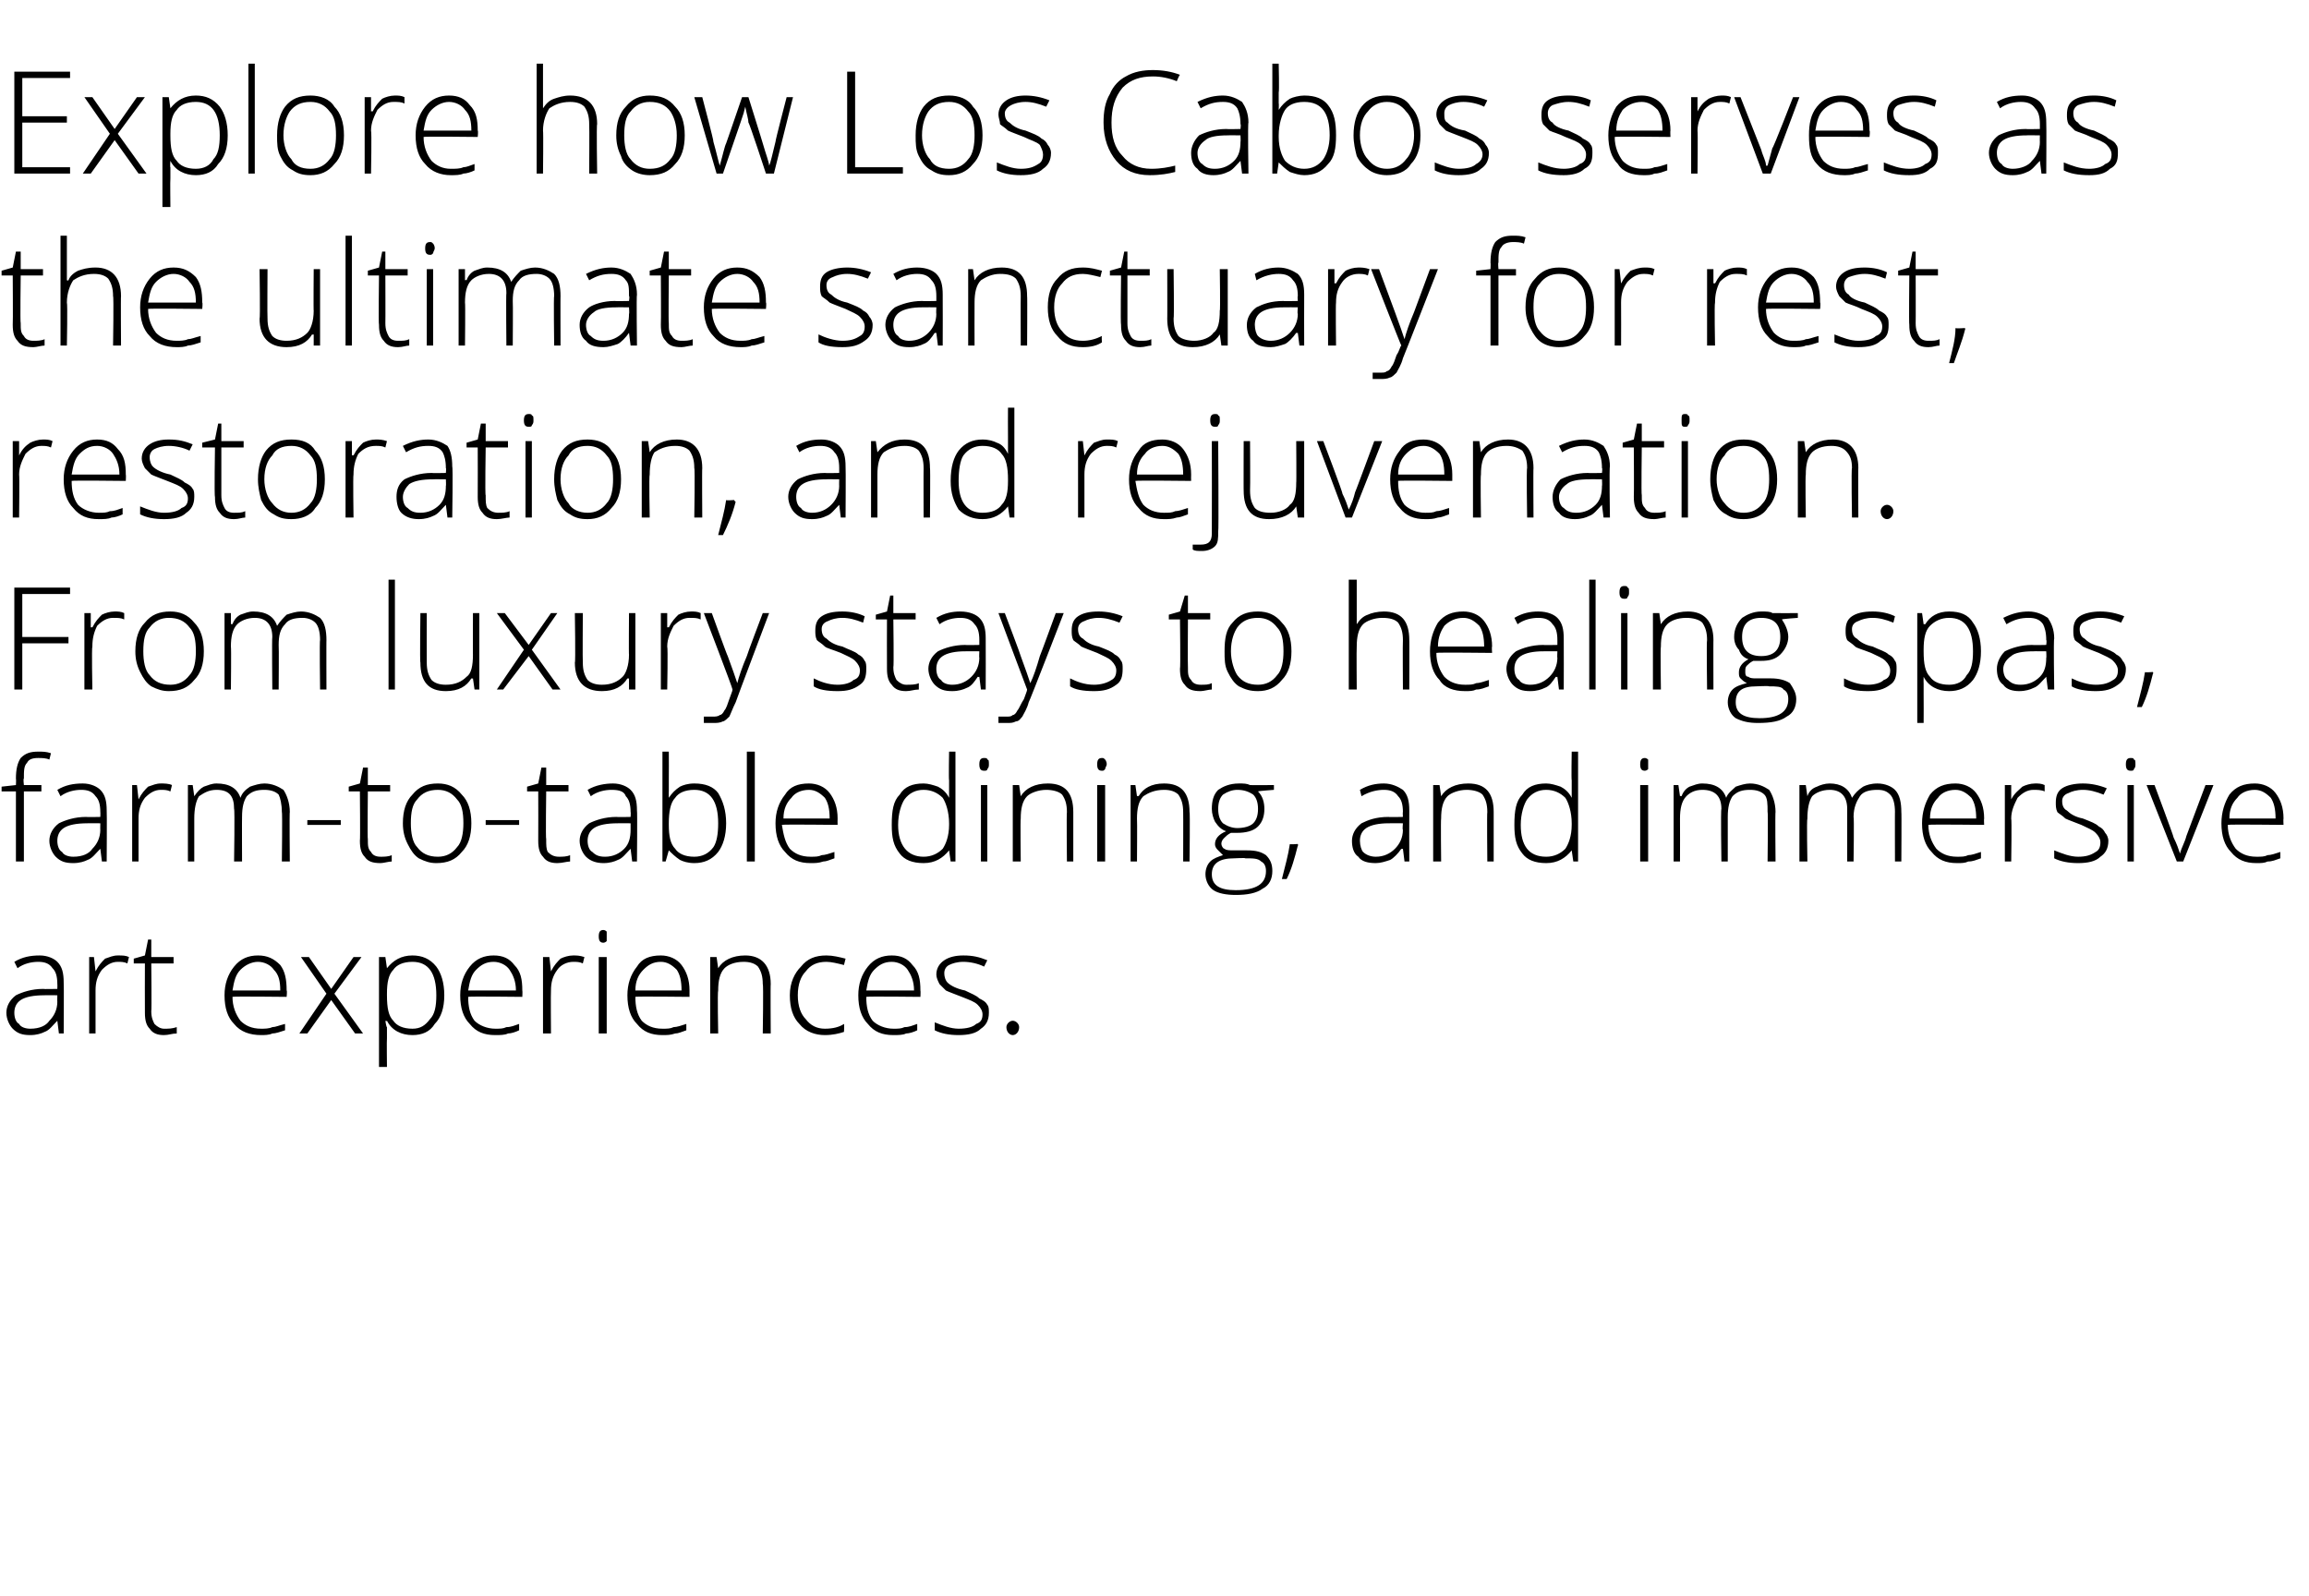
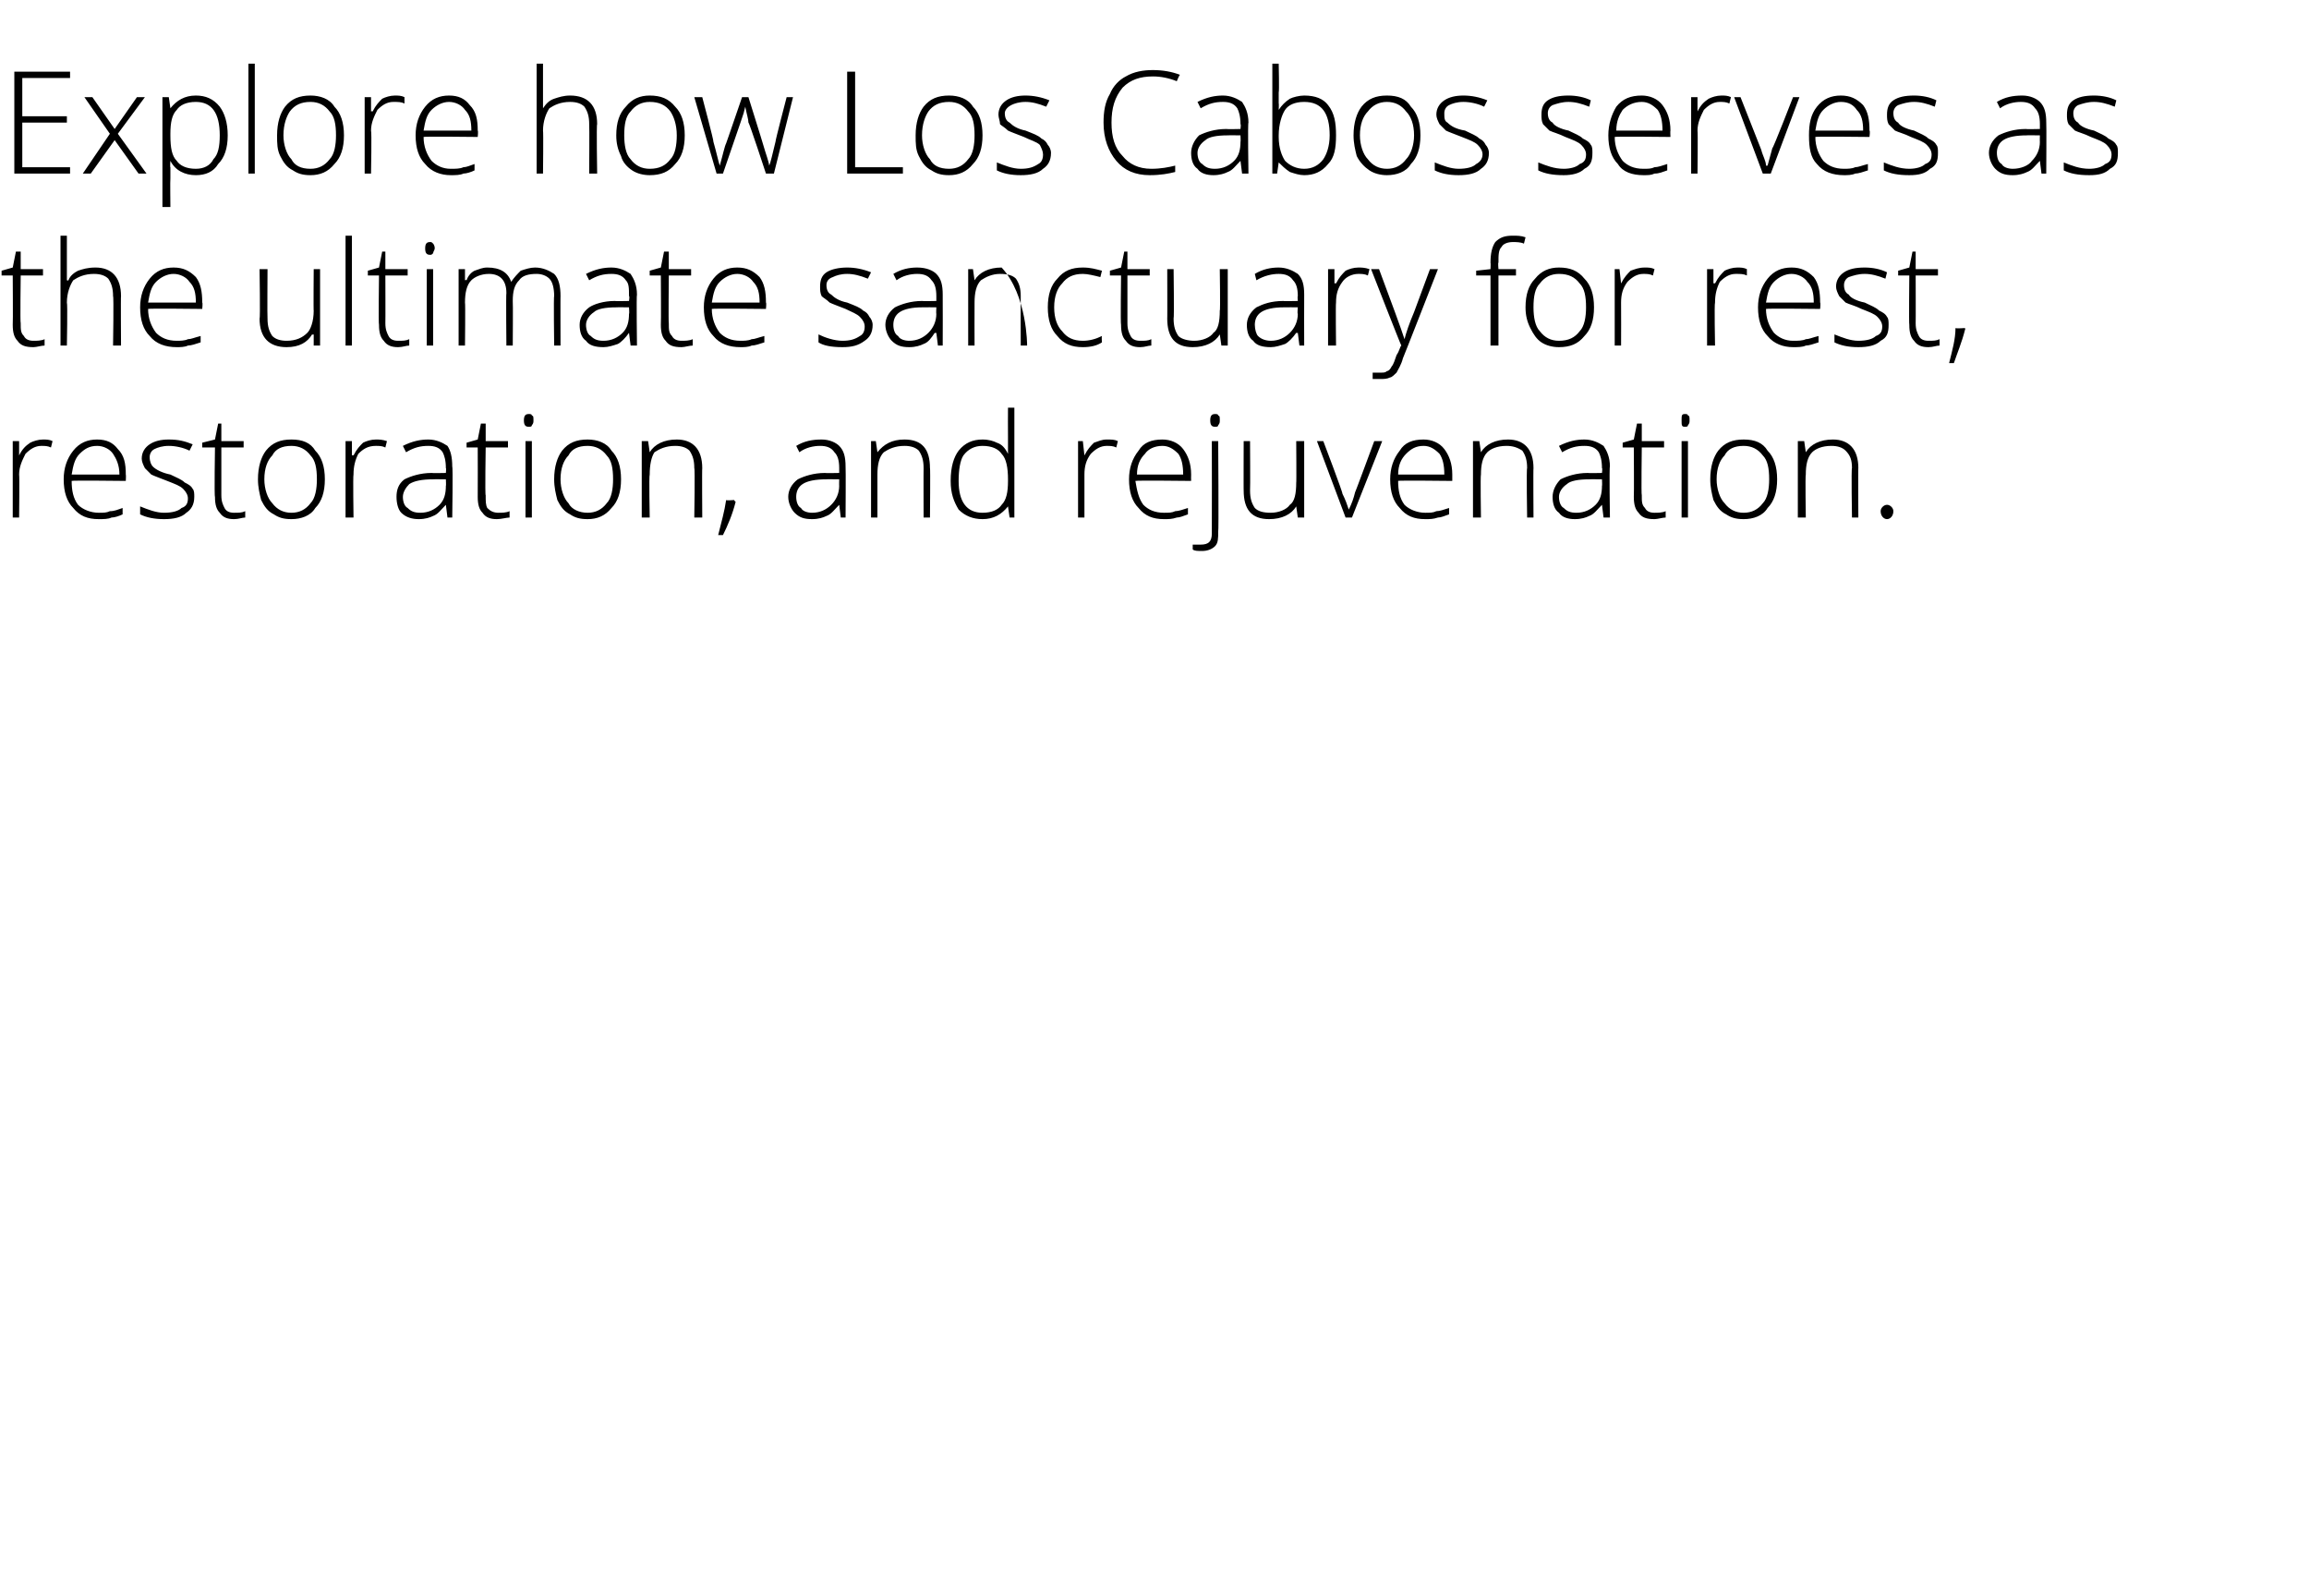
<svg xmlns="http://www.w3.org/2000/svg" version="1.1" width="145px" height="100.2px" viewBox="0 -4 145 100.2" style="top:-4px">
  <desc>Explore how Los Cabos serves as the ultimate sanctuary for rest, restoration, and rejuvenation. From luxury stays to ...</desc>
  <defs />
  <g id="Polygon10521">
-     <path d="M 3.7 60.9 L 3.6 60.1 C 3.6 60.1 3.56 60.13 3.6 60.1 C 3.3 60.4 3.1 60.7 2.8 60.8 C 2.6 60.9 2.3 61 1.9 61 C 1.4 61 1.1 60.9 0.8 60.6 C 0.6 60.4 0.4 60 0.4 59.6 C 0.4 59.2 0.6 58.8 1 58.5 C 1.4 58.3 2 58.1 2.7 58.1 C 2.7 58.12 3.6 58.1 3.6 58.1 C 3.6 58.1 3.61 57.78 3.6 57.8 C 3.6 57.3 3.5 57 3.3 56.8 C 3.1 56.5 2.8 56.4 2.4 56.4 C 2 56.4 1.5 56.5 1.1 56.8 C 1.1 56.8 0.9 56.4 0.9 56.4 C 1.4 56.1 1.9 56 2.5 56 C 3 56 3.4 56.2 3.6 56.4 C 3.9 56.7 4 57.1 4 57.7 C 4.02 57.71 4 60.9 4 60.9 L 3.7 60.9 Z M 1.9 60.6 C 2.5 60.6 2.9 60.4 3.1 60.1 C 3.4 59.8 3.6 59.4 3.6 58.9 C 3.59 58.93 3.6 58.5 3.6 58.5 C 3.6 58.5 2.76 58.49 2.8 58.5 C 2.1 58.5 1.6 58.6 1.3 58.8 C 1 59 0.9 59.3 0.9 59.6 C 0.9 59.9 1 60.2 1.2 60.3 C 1.3 60.5 1.6 60.6 1.9 60.6 Z M 7.4 56 C 7.7 56 7.9 56 8.1 56.1 C 8.1 56.1 8 56.5 8 56.5 C 7.8 56.4 7.6 56.4 7.4 56.4 C 7 56.4 6.7 56.6 6.4 56.9 C 6.1 57.3 6 57.7 6 58.2 C 6 58.25 6 60.9 6 60.9 L 5.6 60.9 L 5.6 56.1 L 5.9 56.1 L 6 57 C 6 57 6.01 56.97 6 57 C 6.2 56.6 6.4 56.4 6.6 56.2 C 6.9 56.1 7.1 56 7.4 56 Z M 10.3 60.6 C 10.6 60.6 10.8 60.6 11.1 60.5 C 11.1 60.5 11.1 60.9 11.1 60.9 C 10.8 60.9 10.6 61 10.3 61 C 9.9 61 9.6 60.9 9.4 60.6 C 9.2 60.4 9.1 60.1 9.1 59.6 C 9.09 59.57 9.1 56.5 9.1 56.5 L 8.4 56.5 L 8.4 56.2 L 9.1 56 L 9.3 55 L 9.5 55 L 9.5 56.1 L 10.9 56.1 L 10.9 56.5 L 9.5 56.5 C 9.5 56.5 9.53 59.51 9.5 59.5 C 9.5 59.9 9.6 60.1 9.7 60.3 C 9.9 60.5 10.1 60.6 10.3 60.6 Z M 16.4 61 C 15.7 61 15.1 60.8 14.7 60.3 C 14.3 59.9 14.1 59.3 14.1 58.5 C 14.1 57.8 14.3 57.2 14.7 56.7 C 15.1 56.2 15.6 56 16.2 56 C 16.8 56 17.2 56.2 17.6 56.6 C 17.9 57 18 57.5 18 58.2 C 18.04 58.21 18 58.6 18 58.6 C 18 58.6 14.6 58.56 14.6 58.6 C 14.6 59.2 14.8 59.7 15.1 60.1 C 15.4 60.4 15.8 60.6 16.4 60.6 C 16.6 60.6 16.9 60.6 17.1 60.5 C 17.3 60.5 17.5 60.4 17.9 60.3 C 17.9 60.3 17.9 60.7 17.9 60.7 C 17.6 60.8 17.3 60.9 17.1 60.9 C 16.9 61 16.6 61 16.4 61 Z M 16.2 56.4 C 15.8 56.4 15.4 56.6 15.1 56.9 C 14.8 57.2 14.7 57.6 14.6 58.2 C 14.6 58.2 17.6 58.2 17.6 58.2 C 17.6 57.6 17.5 57.2 17.2 56.9 C 17 56.6 16.6 56.4 16.2 56.4 Z M 20.5 58.4 L 18.9 56.1 L 19.4 56.1 L 20.8 58.1 L 22.2 56.1 L 22.7 56.1 L 21 58.4 L 22.8 60.9 L 22.3 60.9 L 20.8 58.8 L 19.3 60.9 L 18.8 60.9 L 20.5 58.4 Z M 25.9 61 C 25.2 61 24.6 60.7 24.3 60.1 C 24.28 60.15 24.2 60.1 24.2 60.1 C 24.2 60.1 24.26 60.52 24.3 60.5 C 24.3 60.7 24.3 61 24.3 61.2 C 24.28 61.23 24.3 63 24.3 63 L 23.8 63 L 23.8 56.1 L 24.2 56.1 L 24.3 56.8 C 24.3 56.8 24.32 56.79 24.3 56.8 C 24.7 56.3 25.2 56 25.9 56 C 26.5 56 27 56.2 27.4 56.7 C 27.7 57.1 27.9 57.7 27.9 58.5 C 27.9 59.3 27.7 59.9 27.3 60.3 C 27 60.8 26.5 61 25.9 61 Z M 25.9 60.6 C 26.4 60.6 26.7 60.4 27 60 C 27.3 59.7 27.4 59.2 27.4 58.5 C 27.4 57.1 26.9 56.4 25.9 56.4 C 25.3 56.4 24.9 56.6 24.7 56.9 C 24.4 57.2 24.3 57.7 24.3 58.4 C 24.3 58.4 24.3 58.5 24.3 58.5 C 24.3 59.3 24.4 59.8 24.7 60.1 C 24.9 60.4 25.3 60.6 25.9 60.6 Z M 31.1 61 C 30.4 61 29.9 60.8 29.5 60.3 C 29.1 59.9 28.9 59.3 28.9 58.5 C 28.9 57.8 29.1 57.2 29.5 56.7 C 29.9 56.2 30.4 56 31 56 C 31.6 56 32 56.2 32.3 56.6 C 32.7 57 32.8 57.5 32.8 58.2 C 32.82 58.21 32.8 58.6 32.8 58.6 C 32.8 58.6 29.38 58.56 29.4 58.6 C 29.4 59.2 29.5 59.7 29.8 60.1 C 30.1 60.4 30.6 60.6 31.1 60.6 C 31.4 60.6 31.6 60.6 31.8 60.5 C 32.1 60.5 32.3 60.4 32.6 60.3 C 32.6 60.3 32.6 60.7 32.6 60.7 C 32.4 60.8 32.1 60.9 31.9 60.9 C 31.7 61 31.4 61 31.1 61 Z M 31 56.4 C 30.5 56.4 30.2 56.6 29.9 56.9 C 29.6 57.2 29.5 57.6 29.4 58.2 C 29.4 58.2 32.4 58.2 32.4 58.2 C 32.4 57.6 32.2 57.2 32 56.9 C 31.8 56.6 31.4 56.4 31 56.4 Z M 36 56 C 36.2 56 36.4 56 36.7 56.1 C 36.7 56.1 36.6 56.5 36.6 56.5 C 36.4 56.4 36.2 56.4 36 56.4 C 35.6 56.4 35.2 56.6 35 56.9 C 34.7 57.3 34.6 57.7 34.6 58.2 C 34.58 58.25 34.6 60.9 34.6 60.9 L 34.1 60.9 L 34.1 56.1 L 34.5 56.1 L 34.6 57 C 34.6 57 34.58 56.97 34.6 57 C 34.8 56.6 35 56.4 35.2 56.2 C 35.4 56.1 35.7 56 36 56 Z M 38.1 60.9 L 37.6 60.9 L 37.6 56.1 L 38.1 56.1 L 38.1 60.9 Z M 37.9 55.2 C 37.7 55.2 37.6 55.1 37.6 54.8 C 37.6 54.5 37.7 54.4 37.9 54.4 C 37.9 54.4 38 54.4 38.1 54.5 C 38.1 54.5 38.1 54.6 38.1 54.8 C 38.1 54.9 38.1 55 38.1 55.1 C 38 55.2 37.9 55.2 37.9 55.2 C 37.9 55.2 37.9 55.2 37.9 55.2 Z M 41.6 61 C 40.9 61 40.4 60.8 40 60.3 C 39.6 59.9 39.4 59.3 39.4 58.5 C 39.4 57.8 39.6 57.2 40 56.7 C 40.3 56.2 40.8 56 41.5 56 C 42 56 42.5 56.2 42.8 56.6 C 43.1 57 43.3 57.5 43.3 58.2 C 43.3 58.21 43.3 58.6 43.3 58.6 C 43.3 58.6 39.86 58.56 39.9 58.6 C 39.9 59.2 40 59.7 40.3 60.1 C 40.6 60.4 41 60.6 41.6 60.6 C 41.9 60.6 42.1 60.6 42.3 60.5 C 42.5 60.5 42.8 60.4 43.1 60.3 C 43.1 60.3 43.1 60.7 43.1 60.7 C 42.8 60.8 42.6 60.9 42.4 60.9 C 42.1 61 41.9 61 41.6 61 Z M 41.5 56.4 C 41 56.4 40.7 56.6 40.4 56.9 C 40.1 57.2 39.9 57.6 39.9 58.2 C 39.9 58.2 42.8 58.2 42.8 58.2 C 42.8 57.6 42.7 57.2 42.5 56.9 C 42.2 56.6 41.9 56.4 41.5 56.4 Z M 47.9 60.9 C 47.9 60.9 47.95 57.79 47.9 57.8 C 47.9 57.3 47.8 57 47.6 56.7 C 47.4 56.5 47.1 56.4 46.7 56.4 C 46.1 56.4 45.7 56.6 45.5 56.8 C 45.2 57.1 45.1 57.6 45.1 58.2 C 45.05 58.25 45.1 60.9 45.1 60.9 L 44.6 60.9 L 44.6 56.1 L 45 56.1 L 45.1 56.8 C 45.1 56.8 45.1 56.76 45.1 56.8 C 45.4 56.3 46 56 46.8 56 C 47.8 56 48.4 56.6 48.4 57.8 C 48.38 57.76 48.4 60.9 48.4 60.9 L 47.9 60.9 Z M 53 60.8 C 52.7 60.9 52.3 61 51.8 61 C 51.2 61 50.6 60.8 50.2 60.3 C 49.8 59.9 49.6 59.3 49.6 58.5 C 49.6 57.7 49.9 57.1 50.3 56.7 C 50.7 56.2 51.2 56 51.9 56 C 52.3 56 52.7 56.1 53.1 56.2 C 53.1 56.2 53 56.6 53 56.6 C 52.6 56.5 52.2 56.4 51.9 56.4 C 51.3 56.4 50.9 56.6 50.6 57 C 50.3 57.3 50.1 57.8 50.1 58.5 C 50.1 59.2 50.3 59.7 50.6 60 C 50.9 60.4 51.3 60.6 51.8 60.6 C 52.3 60.6 52.7 60.5 53 60.3 C 53.03 60.35 53 60.8 53 60.8 C 53 60.8 53.03 60.75 53 60.8 Z M 56.1 61 C 55.4 61 54.9 60.8 54.5 60.3 C 54.1 59.9 53.9 59.3 53.9 58.5 C 53.9 57.8 54.1 57.2 54.5 56.7 C 54.9 56.2 55.4 56 56 56 C 56.6 56 57 56.2 57.3 56.6 C 57.7 57 57.8 57.5 57.8 58.2 C 57.82 58.21 57.8 58.6 57.8 58.6 C 57.8 58.6 54.38 58.56 54.4 58.6 C 54.4 59.2 54.5 59.7 54.8 60.1 C 55.1 60.4 55.6 60.6 56.1 60.6 C 56.4 60.6 56.6 60.6 56.8 60.5 C 57.1 60.5 57.3 60.4 57.6 60.3 C 57.6 60.3 57.6 60.7 57.6 60.7 C 57.4 60.8 57.1 60.9 56.9 60.9 C 56.7 61 56.4 61 56.1 61 Z M 56 56.4 C 55.5 56.4 55.2 56.6 54.9 56.9 C 54.6 57.2 54.5 57.6 54.4 58.2 C 54.4 58.2 57.4 58.2 57.4 58.2 C 57.4 57.6 57.2 57.2 57 56.9 C 56.8 56.6 56.4 56.4 56 56.4 Z M 62.1 59.6 C 62.1 60.1 61.9 60.4 61.6 60.6 C 61.3 60.9 60.8 61 60.2 61 C 59.6 61 59.1 60.9 58.7 60.7 C 58.7 60.7 58.7 60.2 58.7 60.2 C 59.2 60.4 59.7 60.6 60.2 60.6 C 60.7 60.6 61.1 60.5 61.3 60.3 C 61.6 60.2 61.7 60 61.7 59.7 C 61.7 59.5 61.6 59.3 61.4 59.1 C 61.2 58.9 60.9 58.8 60.4 58.6 C 59.9 58.4 59.6 58.3 59.4 58.2 C 59.2 58 59.1 57.9 59 57.8 C 58.9 57.6 58.8 57.4 58.8 57.2 C 58.8 56.8 59 56.5 59.3 56.3 C 59.6 56.1 60 56 60.5 56 C 61.1 56 61.5 56.1 62 56.3 C 62 56.3 61.8 56.7 61.8 56.7 C 61.4 56.5 60.9 56.4 60.5 56.4 C 60.1 56.4 59.8 56.5 59.6 56.6 C 59.4 56.7 59.3 56.9 59.3 57.1 C 59.3 57.4 59.4 57.6 59.5 57.7 C 59.7 57.9 60.1 58.1 60.6 58.2 C 61 58.4 61.3 58.5 61.5 58.7 C 61.7 58.8 61.9 58.9 62 59.1 C 62.1 59.2 62.1 59.4 62.1 59.6 Z M 63.6 61 C 63.4 61 63.2 60.8 63.2 60.5 C 63.2 60.3 63.4 60.1 63.6 60.1 C 63.8 60.1 64 60.3 64 60.5 C 64 60.8 63.8 61 63.6 61 C 63.6 61 63.6 61 63.6 61 Z " stroke="none" fill="#000" />
-   </g>
+     </g>
  <g id="Polygon10520">
-     <path d="M 2.6 45.7 L 1.5 45.7 L 1.5 50.1 L 1 50.1 L 1 45.7 L 0.1 45.7 L 0.1 45.4 L 1 45.3 C 1 45.3 1.02 44.9 1 44.9 C 1 44.3 1.1 43.9 1.3 43.6 C 1.6 43.3 1.9 43.2 2.4 43.2 C 2.7 43.2 2.9 43.2 3.2 43.3 C 3.2 43.3 3.1 43.7 3.1 43.7 C 2.9 43.6 2.6 43.6 2.4 43.6 C 2 43.6 1.8 43.7 1.7 43.9 C 1.5 44.1 1.5 44.4 1.5 44.9 C 1.45 44.87 1.5 45.3 1.5 45.3 L 2.6 45.3 L 2.6 45.7 Z M 6.4 50.1 L 6.3 49.3 C 6.3 49.3 6.25 49.33 6.3 49.3 C 6 49.6 5.8 49.9 5.5 50 C 5.3 50.1 5 50.2 4.6 50.2 C 4.1 50.2 3.8 50.1 3.5 49.8 C 3.3 49.6 3.1 49.2 3.1 48.8 C 3.1 48.4 3.3 48 3.7 47.7 C 4.1 47.5 4.7 47.3 5.4 47.3 C 5.4 47.32 6.3 47.3 6.3 47.3 C 6.3 47.3 6.31 46.98 6.3 47 C 6.3 46.5 6.2 46.2 6 46 C 5.8 45.7 5.5 45.6 5.1 45.6 C 4.7 45.6 4.2 45.7 3.8 46 C 3.8 46 3.6 45.6 3.6 45.6 C 4.1 45.3 4.6 45.2 5.2 45.2 C 5.7 45.2 6.1 45.4 6.3 45.6 C 6.6 45.9 6.7 46.3 6.7 46.9 C 6.72 46.91 6.7 50.1 6.7 50.1 L 6.4 50.1 Z M 4.6 49.8 C 5.2 49.8 5.6 49.6 5.8 49.3 C 6.1 49 6.3 48.6 6.3 48.1 C 6.29 48.13 6.3 47.7 6.3 47.7 C 6.3 47.7 5.45 47.69 5.5 47.7 C 4.8 47.7 4.3 47.8 4 48 C 3.7 48.2 3.6 48.5 3.6 48.8 C 3.6 49.1 3.7 49.4 3.9 49.5 C 4 49.7 4.3 49.8 4.6 49.8 Z M 10.1 45.2 C 10.3 45.2 10.6 45.2 10.8 45.3 C 10.8 45.3 10.7 45.7 10.7 45.7 C 10.5 45.6 10.3 45.6 10.1 45.6 C 9.7 45.6 9.4 45.8 9.1 46.1 C 8.8 46.5 8.7 46.9 8.7 47.4 C 8.7 47.45 8.7 50.1 8.7 50.1 L 8.3 50.1 L 8.3 45.3 L 8.6 45.3 L 8.7 46.2 C 8.7 46.2 8.71 46.17 8.7 46.2 C 8.9 45.8 9.1 45.6 9.3 45.4 C 9.6 45.3 9.8 45.2 10.1 45.2 Z M 17.7 50.1 C 17.7 50.1 17.74 46.95 17.7 47 C 17.7 46.5 17.6 46.1 17.5 45.9 C 17.3 45.7 17 45.6 16.6 45.6 C 16.1 45.6 15.8 45.7 15.5 46 C 15.3 46.3 15.2 46.7 15.2 47.3 C 15.19 47.29 15.2 50.1 15.2 50.1 L 14.7 50.1 C 14.7 50.1 14.75 46.82 14.7 46.8 C 14.7 46 14.4 45.6 13.6 45.6 C 13.1 45.6 12.8 45.8 12.5 46 C 12.3 46.3 12.2 46.8 12.2 47.4 C 12.2 47.45 12.2 50.1 12.2 50.1 L 11.8 50.1 L 11.8 45.3 L 12.1 45.3 L 12.2 46 C 12.2 46 12.25 45.96 12.2 46 C 12.4 45.7 12.6 45.5 12.8 45.4 C 13.1 45.3 13.3 45.2 13.6 45.2 C 14.4 45.2 14.9 45.5 15.1 46.1 C 15.1 46.1 15.1 46.1 15.1 46.1 C 15.2 45.8 15.4 45.6 15.7 45.4 C 16 45.3 16.3 45.2 16.6 45.2 C 17.1 45.2 17.5 45.4 17.8 45.6 C 18 45.9 18.2 46.4 18.2 47 C 18.17 46.96 18.2 50.1 18.2 50.1 L 17.7 50.1 Z M 19.3 47.8 L 19.3 47.5 L 21.4 47.5 L 21.4 47.8 L 19.3 47.8 Z M 23.9 49.8 C 24.1 49.8 24.4 49.8 24.6 49.7 C 24.6 49.7 24.6 50.1 24.6 50.1 C 24.4 50.1 24.1 50.2 23.9 50.2 C 23.4 50.2 23.1 50.1 22.9 49.8 C 22.7 49.6 22.6 49.3 22.6 48.8 C 22.63 48.77 22.6 45.7 22.6 45.7 L 21.9 45.7 L 21.9 45.4 L 22.6 45.2 L 22.8 44.2 L 23.1 44.2 L 23.1 45.3 L 24.5 45.3 L 24.5 45.7 L 23.1 45.7 C 23.1 45.7 23.07 48.71 23.1 48.7 C 23.1 49.1 23.1 49.3 23.3 49.5 C 23.4 49.7 23.6 49.8 23.9 49.8 Z M 29.6 47.7 C 29.6 48.5 29.4 49.1 29 49.5 C 28.6 50 28.1 50.2 27.4 50.2 C 27 50.2 26.7 50.1 26.3 49.9 C 26 49.7 25.8 49.4 25.6 49 C 25.4 48.6 25.3 48.2 25.3 47.7 C 25.3 46.9 25.5 46.3 25.9 45.9 C 26.3 45.4 26.8 45.2 27.5 45.2 C 28.1 45.2 28.6 45.4 29 45.9 C 29.4 46.3 29.6 46.9 29.6 47.7 Z M 25.8 47.7 C 25.8 48.3 25.9 48.9 26.2 49.2 C 26.5 49.6 26.9 49.8 27.5 49.8 C 28 49.8 28.4 49.6 28.7 49.2 C 29 48.9 29.1 48.3 29.1 47.7 C 29.1 47 29 46.5 28.7 46.2 C 28.4 45.8 28 45.6 27.5 45.6 C 26.9 45.6 26.5 45.8 26.2 46.2 C 25.9 46.5 25.8 47 25.8 47.7 Z M 30.5 47.8 L 30.5 47.5 L 32.6 47.5 L 32.6 47.8 L 30.5 47.8 Z M 35.1 49.8 C 35.3 49.8 35.6 49.8 35.8 49.7 C 35.8 49.7 35.8 50.1 35.8 50.1 C 35.6 50.1 35.3 50.2 35 50.2 C 34.6 50.2 34.3 50.1 34.1 49.8 C 33.9 49.6 33.8 49.3 33.8 48.8 C 33.81 48.77 33.8 45.7 33.8 45.7 L 33.1 45.7 L 33.1 45.4 L 33.8 45.2 L 34 44.2 L 34.3 44.2 L 34.3 45.3 L 35.7 45.3 L 35.7 45.7 L 34.3 45.7 C 34.3 45.7 34.26 48.71 34.3 48.7 C 34.3 49.1 34.3 49.3 34.4 49.5 C 34.6 49.7 34.8 49.8 35.1 49.8 Z M 39.7 50.1 L 39.6 49.3 C 39.6 49.3 39.56 49.33 39.6 49.3 C 39.3 49.6 39.1 49.9 38.8 50 C 38.6 50.1 38.3 50.2 37.9 50.2 C 37.5 50.2 37.1 50.1 36.8 49.8 C 36.6 49.6 36.4 49.2 36.4 48.8 C 36.4 48.4 36.6 48 37 47.7 C 37.4 47.5 38 47.3 38.7 47.3 C 38.71 47.32 39.6 47.3 39.6 47.3 C 39.6 47.3 39.62 46.98 39.6 47 C 39.6 46.5 39.5 46.2 39.3 46 C 39.2 45.7 38.9 45.6 38.4 45.6 C 38 45.6 37.5 45.7 37.1 46 C 37.1 46 36.9 45.6 36.9 45.6 C 37.4 45.3 38 45.2 38.5 45.2 C 39 45.2 39.4 45.4 39.6 45.6 C 39.9 45.9 40 46.3 40 46.9 C 40.03 46.91 40 50.1 40 50.1 L 39.7 50.1 Z M 38 49.8 C 38.5 49.8 38.9 49.6 39.2 49.3 C 39.5 49 39.6 48.6 39.6 48.1 C 39.6 48.13 39.6 47.7 39.6 47.7 C 39.6 47.7 38.76 47.69 38.8 47.7 C 38.1 47.7 37.6 47.8 37.3 48 C 37 48.2 36.9 48.5 36.9 48.8 C 36.9 49.1 37 49.4 37.2 49.5 C 37.4 49.7 37.6 49.8 38 49.8 Z M 43.6 45.2 C 44.3 45.2 44.8 45.4 45.1 45.8 C 45.4 46.3 45.6 46.9 45.6 47.7 C 45.6 48.5 45.4 49.1 45.1 49.5 C 44.7 50 44.2 50.2 43.6 50.2 C 43.2 50.2 42.9 50.1 42.7 50 C 42.4 49.8 42.2 49.6 42 49.4 C 42.01 49.37 42 49.4 42 49.4 L 41.8 50.1 L 41.6 50.1 L 41.6 43.2 L 42 43.2 C 42 43.2 42.01 44.97 42 45 C 42 45.2 42 45.5 42 45.7 C 41.99 45.68 42 46.1 42 46.1 C 42 46.1 42.01 46.05 42 46.1 C 42.2 45.8 42.4 45.6 42.7 45.4 C 42.9 45.3 43.2 45.2 43.6 45.2 Z M 45.1 47.7 C 45.1 46.3 44.6 45.6 43.6 45.6 C 43 45.6 42.6 45.8 42.4 46.1 C 42.1 46.4 42 47 42 47.7 C 42 47.7 42 47.8 42 47.8 C 42 48.5 42.1 49 42.4 49.3 C 42.6 49.6 43 49.8 43.6 49.8 C 44.1 49.8 44.5 49.6 44.8 49.2 C 45 48.9 45.1 48.4 45.1 47.7 C 45.1 47.7 45.1 47.7 45.1 47.7 Z M 47.4 50.1 L 46.9 50.1 L 46.9 43.2 L 47.4 43.2 L 47.4 50.1 Z M 50.9 50.2 C 50.2 50.2 49.7 50 49.3 49.5 C 48.9 49.1 48.7 48.5 48.7 47.7 C 48.7 47 48.9 46.4 49.3 45.9 C 49.6 45.4 50.1 45.2 50.8 45.2 C 51.3 45.2 51.8 45.4 52.1 45.8 C 52.4 46.2 52.6 46.7 52.6 47.4 C 52.59 47.41 52.6 47.8 52.6 47.8 C 52.6 47.8 49.15 47.76 49.1 47.8 C 49.2 48.4 49.3 48.9 49.6 49.3 C 49.9 49.6 50.3 49.8 50.9 49.8 C 51.2 49.8 51.4 49.8 51.6 49.7 C 51.8 49.7 52.1 49.6 52.4 49.5 C 52.4 49.5 52.4 49.9 52.4 49.9 C 52.1 50 51.9 50.1 51.7 50.1 C 51.4 50.2 51.2 50.2 50.9 50.2 Z M 50.8 45.6 C 50.3 45.6 49.9 45.8 49.7 46.1 C 49.4 46.4 49.2 46.8 49.2 47.4 C 49.2 47.4 52.1 47.4 52.1 47.4 C 52.1 46.8 52 46.4 51.8 46.1 C 51.5 45.8 51.2 45.6 50.8 45.6 Z M 58 45.2 C 58.3 45.2 58.6 45.3 58.9 45.4 C 59.1 45.5 59.4 45.7 59.6 46.1 C 59.6 46.1 59.6 46.1 59.6 46.1 C 59.6 45.7 59.6 45.3 59.6 45 C 59.57 44.97 59.6 43.2 59.6 43.2 L 60 43.2 L 60 50.1 L 59.7 50.1 L 59.6 49.4 C 59.6 49.4 59.57 49.36 59.6 49.4 C 59.2 49.9 58.7 50.2 58 50.2 C 57.3 50.2 56.8 50 56.5 49.6 C 56.1 49.1 56 48.6 56 47.8 C 56 46.9 56.1 46.3 56.5 45.9 C 56.8 45.4 57.3 45.2 58 45.2 Z M 58 45.6 C 57.5 45.6 57.1 45.8 56.8 46.2 C 56.6 46.5 56.4 47.1 56.4 47.8 C 56.4 49.1 57 49.8 58 49.8 C 58.5 49.8 58.9 49.6 59.2 49.3 C 59.4 49 59.6 48.5 59.6 47.8 C 59.6 47.8 59.6 47.7 59.6 47.7 C 59.6 47 59.4 46.4 59.2 46.1 C 58.9 45.8 58.5 45.6 58 45.6 Z M 62 50.1 L 61.6 50.1 L 61.6 45.3 L 62 45.3 L 62 50.1 Z M 61.8 44.4 C 61.6 44.4 61.5 44.3 61.5 44 C 61.5 43.7 61.6 43.6 61.8 43.6 C 61.9 43.6 62 43.6 62 43.7 C 62.1 43.7 62.1 43.8 62.1 44 C 62.1 44.1 62.1 44.2 62 44.3 C 62 44.4 61.9 44.4 61.8 44.4 C 61.8 44.4 61.8 44.4 61.8 44.4 Z M 67 50.1 C 67 50.1 66.97 46.99 67 47 C 67 46.5 66.9 46.2 66.7 45.9 C 66.5 45.7 66.1 45.6 65.7 45.6 C 65.2 45.6 64.7 45.8 64.5 46 C 64.2 46.3 64.1 46.8 64.1 47.4 C 64.07 47.45 64.1 50.1 64.1 50.1 L 63.6 50.1 L 63.6 45.3 L 64 45.3 L 64.1 46 C 64.1 46 64.12 45.96 64.1 46 C 64.4 45.5 65 45.2 65.8 45.2 C 66.9 45.2 67.4 45.8 67.4 47 C 67.4 46.96 67.4 50.1 67.4 50.1 L 67 50.1 Z M 69.4 50.1 L 68.9 50.1 L 68.9 45.3 L 69.4 45.3 L 69.4 50.1 Z M 69.2 44.4 C 69 44.4 68.9 44.3 68.9 44 C 68.9 43.7 69 43.6 69.2 43.6 C 69.3 43.6 69.3 43.6 69.4 43.7 C 69.4 43.7 69.5 43.8 69.5 44 C 69.5 44.1 69.4 44.2 69.4 44.3 C 69.3 44.4 69.3 44.4 69.2 44.4 C 69.2 44.4 69.2 44.4 69.2 44.4 Z M 74.3 50.1 C 74.3 50.1 74.31 46.99 74.3 47 C 74.3 46.5 74.2 46.2 74 45.9 C 73.8 45.7 73.5 45.6 73.1 45.6 C 72.5 45.6 72.1 45.8 71.8 46 C 71.5 46.3 71.4 46.8 71.4 47.4 C 71.42 47.45 71.4 50.1 71.4 50.1 L 71 50.1 L 71 45.3 L 71.3 45.3 L 71.4 46 C 71.4 46 71.46 45.96 71.5 46 C 71.8 45.5 72.3 45.2 73.1 45.2 C 74.2 45.2 74.7 45.8 74.7 47 C 74.74 46.96 74.7 50.1 74.7 50.1 L 74.3 50.1 Z M 80 45.3 L 80 45.6 C 80 45.6 79.03 45.67 79 45.7 C 79.3 46 79.4 46.4 79.4 46.8 C 79.4 47.2 79.3 47.6 79 47.9 C 78.7 48.2 78.2 48.3 77.7 48.3 C 77.5 48.3 77.4 48.3 77.3 48.3 C 77.1 48.4 77 48.5 76.9 48.6 C 76.8 48.7 76.7 48.8 76.7 49 C 76.7 49.1 76.8 49.3 76.9 49.3 C 77 49.4 77.2 49.4 77.5 49.4 C 77.5 49.4 78.3 49.4 78.3 49.4 C 78.9 49.4 79.2 49.5 79.5 49.7 C 79.8 50 79.9 50.3 79.9 50.7 C 79.9 51.2 79.7 51.6 79.3 51.8 C 78.9 52.1 78.3 52.2 77.6 52.2 C 77 52.2 76.5 52.1 76.2 51.9 C 75.9 51.7 75.7 51.3 75.7 50.9 C 75.7 50.6 75.8 50.3 76 50.1 C 76.2 49.9 76.5 49.8 76.8 49.7 C 76.7 49.6 76.6 49.5 76.5 49.4 C 76.4 49.3 76.3 49.2 76.3 49 C 76.3 48.7 76.5 48.4 77 48.2 C 76.7 48.1 76.5 47.9 76.3 47.6 C 76.2 47.4 76.1 47.1 76.1 46.8 C 76.1 46.3 76.2 45.9 76.5 45.6 C 76.8 45.4 77.2 45.2 77.8 45.2 C 78.1 45.2 78.3 45.2 78.5 45.3 C 78.49 45.31 80 45.3 80 45.3 Z M 77.5 49.9 C 76.6 49.9 76.1 50.2 76.1 50.9 C 76.1 51.6 76.6 51.9 77.6 51.9 C 78.9 51.9 79.5 51.5 79.5 50.7 C 79.5 50.4 79.4 50.2 79.2 50.1 C 79 49.9 78.7 49.9 78.2 49.9 C 78.24 49.86 77.5 49.9 77.5 49.9 C 77.5 49.9 77.46 49.86 77.5 49.9 Z M 76.5 46.8 C 76.5 47.2 76.6 47.5 76.8 47.7 C 77.1 47.9 77.4 48 77.7 48 C 78.1 48 78.5 47.9 78.7 47.7 C 78.9 47.5 79 47.2 79 46.8 C 79 46.4 78.9 46.1 78.7 45.9 C 78.4 45.7 78.1 45.6 77.7 45.6 C 77.4 45.6 77.1 45.7 76.8 45.9 C 76.6 46.1 76.5 46.4 76.5 46.8 Z M 81.5 49 C 81.5 49 81.54 49.13 81.5 49.1 C 81.3 49.9 81.1 50.6 80.8 51.2 C 80.8 51.2 80.5 51.2 80.5 51.2 C 80.7 50.4 80.9 49.7 81 49 C 80.98 49.04 81.5 49 81.5 49 Z M 88.2 50.1 L 88.1 49.3 C 88.1 49.3 88.02 49.33 88 49.3 C 87.8 49.6 87.5 49.9 87.3 50 C 87 50.1 86.7 50.2 86.4 50.2 C 85.9 50.2 85.5 50.1 85.3 49.8 C 85 49.6 84.9 49.2 84.9 48.8 C 84.9 48.4 85.1 48 85.5 47.7 C 85.9 47.5 86.4 47.3 87.2 47.3 C 87.17 47.32 88.1 47.3 88.1 47.3 C 88.1 47.3 88.08 46.98 88.1 47 C 88.1 46.5 88 46.2 87.8 46 C 87.6 45.7 87.3 45.6 86.9 45.6 C 86.5 45.6 86 45.7 85.5 46 C 85.5 46 85.4 45.6 85.4 45.6 C 85.9 45.3 86.4 45.2 86.9 45.2 C 87.4 45.2 87.8 45.4 88.1 45.6 C 88.4 45.9 88.5 46.3 88.5 46.9 C 88.49 46.91 88.5 50.1 88.5 50.1 L 88.2 50.1 Z M 86.4 49.8 C 86.9 49.8 87.3 49.6 87.6 49.3 C 87.9 49 88.1 48.6 88.1 48.1 C 88.06 48.13 88.1 47.7 88.1 47.7 C 88.1 47.7 87.22 47.69 87.2 47.7 C 86.6 47.7 86.1 47.8 85.8 48 C 85.5 48.2 85.4 48.5 85.4 48.8 C 85.4 49.1 85.5 49.4 85.6 49.5 C 85.8 49.7 86.1 49.8 86.4 49.8 Z M 93.4 50.1 C 93.4 50.1 93.37 46.99 93.4 47 C 93.4 46.5 93.3 46.2 93.1 45.9 C 92.9 45.7 92.5 45.6 92.1 45.6 C 91.6 45.6 91.1 45.8 90.9 46 C 90.6 46.3 90.5 46.8 90.5 47.4 C 90.47 47.45 90.5 50.1 90.5 50.1 L 90 50.1 L 90 45.3 L 90.4 45.3 L 90.5 46 C 90.5 46 90.51 45.96 90.5 46 C 90.8 45.5 91.4 45.2 92.2 45.2 C 93.3 45.2 93.8 45.8 93.8 47 C 93.8 46.96 93.8 50.1 93.8 50.1 L 93.4 50.1 Z M 97.1 45.2 C 97.4 45.2 97.7 45.3 98 45.4 C 98.2 45.5 98.5 45.7 98.7 46.1 C 98.7 46.1 98.7 46.1 98.7 46.1 C 98.7 45.7 98.7 45.3 98.7 45 C 98.67 44.97 98.7 43.2 98.7 43.2 L 99.1 43.2 L 99.1 50.1 L 98.8 50.1 L 98.7 49.4 C 98.7 49.4 98.67 49.36 98.7 49.4 C 98.3 49.9 97.8 50.2 97.1 50.2 C 96.4 50.2 95.9 50 95.6 49.6 C 95.2 49.1 95.1 48.6 95.1 47.8 C 95.1 46.9 95.2 46.3 95.6 45.9 C 95.9 45.4 96.4 45.2 97.1 45.2 Z M 97.1 45.6 C 96.6 45.6 96.2 45.8 95.9 46.2 C 95.7 46.5 95.5 47.1 95.5 47.8 C 95.5 49.1 96 49.8 97.1 49.8 C 97.6 49.8 98 49.6 98.3 49.3 C 98.5 49 98.7 48.5 98.7 47.8 C 98.7 47.8 98.7 47.7 98.7 47.7 C 98.7 47 98.5 46.4 98.3 46.1 C 98 45.8 97.6 45.6 97.1 45.6 Z M 103.5 50.1 L 103 50.1 L 103 45.3 L 103.5 45.3 L 103.5 50.1 Z M 103.3 44.4 C 103.1 44.4 103 44.3 103 44 C 103 43.7 103.1 43.6 103.3 43.6 C 103.3 43.6 103.4 43.6 103.5 43.7 C 103.5 43.7 103.5 43.8 103.5 44 C 103.5 44.1 103.5 44.2 103.5 44.3 C 103.4 44.4 103.3 44.4 103.3 44.4 C 103.3 44.4 103.3 44.4 103.3 44.4 Z M 111 50.1 C 111 50.1 111.04 46.95 111 47 C 111 46.5 111 46.1 110.8 45.9 C 110.6 45.7 110.3 45.6 109.9 45.6 C 109.4 45.6 109.1 45.7 108.8 46 C 108.6 46.3 108.5 46.7 108.5 47.3 C 108.5 47.29 108.5 50.1 108.5 50.1 L 108.1 50.1 C 108.1 50.1 108.05 46.82 108.1 46.8 C 108.1 46 107.7 45.6 106.9 45.6 C 106.4 45.6 106.1 45.8 105.9 46 C 105.6 46.3 105.5 46.8 105.5 47.4 C 105.51 47.45 105.5 50.1 105.5 50.1 L 105.1 50.1 L 105.1 45.3 L 105.4 45.3 L 105.5 46 C 105.5 46 105.55 45.96 105.6 46 C 105.7 45.7 105.9 45.5 106.1 45.4 C 106.4 45.3 106.6 45.2 106.9 45.2 C 107.7 45.2 108.2 45.5 108.4 46.1 C 108.4 46.1 108.4 46.1 108.4 46.1 C 108.5 45.8 108.8 45.6 109 45.4 C 109.3 45.3 109.6 45.2 109.9 45.2 C 110.4 45.2 110.8 45.4 111.1 45.6 C 111.3 45.9 111.5 46.4 111.5 47 C 111.47 46.96 111.5 50.1 111.5 50.1 L 111 50.1 Z M 119 50.1 C 119 50.1 118.99 46.95 119 47 C 119 46.5 118.9 46.1 118.7 45.9 C 118.5 45.7 118.3 45.6 117.9 45.6 C 117.4 45.6 117 45.7 116.8 46 C 116.6 46.3 116.4 46.7 116.4 47.3 C 116.44 47.29 116.4 50.1 116.4 50.1 L 116 50.1 C 116 50.1 116 46.82 116 46.8 C 116 46 115.6 45.6 114.9 45.6 C 114.4 45.6 114 45.8 113.8 46 C 113.6 46.3 113.5 46.8 113.5 47.4 C 113.45 47.45 113.5 50.1 113.5 50.1 L 113 50.1 L 113 45.3 L 113.4 45.3 L 113.5 46 C 113.5 46 113.5 45.96 113.5 46 C 113.6 45.7 113.8 45.5 114.1 45.4 C 114.3 45.3 114.6 45.2 114.9 45.2 C 115.6 45.2 116.1 45.5 116.3 46.1 C 116.3 46.1 116.3 46.1 116.3 46.1 C 116.5 45.8 116.7 45.6 117 45.4 C 117.2 45.3 117.5 45.2 117.9 45.2 C 118.4 45.2 118.8 45.4 119 45.6 C 119.3 45.9 119.4 46.4 119.4 47 C 119.42 46.96 119.4 50.1 119.4 50.1 L 119 50.1 Z M 122.9 50.2 C 122.2 50.2 121.7 50 121.3 49.5 C 120.9 49.1 120.7 48.5 120.7 47.7 C 120.7 47 120.9 46.4 121.2 45.9 C 121.6 45.4 122.1 45.2 122.8 45.2 C 123.3 45.2 123.8 45.4 124.1 45.8 C 124.4 46.2 124.6 46.7 124.6 47.4 C 124.58 47.41 124.6 47.8 124.6 47.8 C 124.6 47.8 121.14 47.76 121.1 47.8 C 121.1 48.4 121.3 48.9 121.6 49.3 C 121.9 49.6 122.3 49.8 122.9 49.8 C 123.2 49.8 123.4 49.8 123.6 49.7 C 123.8 49.7 124.1 49.6 124.4 49.5 C 124.4 49.5 124.4 49.9 124.4 49.9 C 124.1 50 123.9 50.1 123.6 50.1 C 123.4 50.2 123.2 50.2 122.9 50.2 Z M 122.8 45.6 C 122.3 45.6 121.9 45.8 121.7 46.1 C 121.4 46.4 121.2 46.8 121.2 47.4 C 121.2 47.4 124.1 47.4 124.1 47.4 C 124.1 46.8 124 46.4 123.8 46.1 C 123.5 45.8 123.2 45.6 122.8 45.6 Z M 127.8 45.2 C 128 45.2 128.2 45.2 128.4 45.3 C 128.4 45.3 128.4 45.7 128.4 45.7 C 128.2 45.6 127.9 45.6 127.7 45.6 C 127.3 45.6 127 45.8 126.7 46.1 C 126.5 46.5 126.3 46.9 126.3 47.4 C 126.34 47.45 126.3 50.1 126.3 50.1 L 125.9 50.1 L 125.9 45.3 L 126.3 45.3 L 126.3 46.2 C 126.3 46.2 126.35 46.17 126.3 46.2 C 126.5 45.8 126.8 45.6 127 45.4 C 127.2 45.3 127.5 45.2 127.8 45.2 Z M 132.4 48.8 C 132.4 49.3 132.2 49.6 131.9 49.8 C 131.6 50.1 131.1 50.2 130.5 50.2 C 129.9 50.2 129.4 50.1 129 49.9 C 129 49.9 129 49.4 129 49.4 C 129.5 49.6 130 49.8 130.5 49.8 C 131 49.8 131.3 49.7 131.6 49.5 C 131.8 49.4 131.9 49.2 131.9 48.9 C 131.9 48.7 131.8 48.5 131.6 48.3 C 131.4 48.1 131.1 48 130.7 47.8 C 130.2 47.6 129.9 47.5 129.7 47.4 C 129.5 47.2 129.3 47.1 129.2 47 C 129.1 46.8 129.1 46.6 129.1 46.4 C 129.1 46 129.2 45.7 129.5 45.5 C 129.8 45.3 130.3 45.2 130.8 45.2 C 131.3 45.2 131.8 45.3 132.3 45.5 C 132.3 45.5 132.1 45.9 132.1 45.9 C 131.6 45.7 131.2 45.6 130.8 45.6 C 130.4 45.6 130.1 45.7 129.9 45.8 C 129.6 45.9 129.5 46.1 129.5 46.3 C 129.5 46.6 129.6 46.8 129.8 46.9 C 130 47.1 130.3 47.3 130.8 47.4 C 131.3 47.6 131.6 47.7 131.8 47.9 C 132 48 132.1 48.1 132.2 48.3 C 132.3 48.4 132.4 48.6 132.4 48.8 Z M 134 50.1 L 133.6 50.1 L 133.6 45.3 L 134 45.3 L 134 50.1 Z M 133.8 44.4 C 133.6 44.4 133.5 44.3 133.5 44 C 133.5 43.7 133.6 43.6 133.8 43.6 C 133.9 43.6 134 43.6 134 43.7 C 134.1 43.7 134.1 43.8 134.1 44 C 134.1 44.1 134.1 44.2 134 44.3 C 134 44.4 133.9 44.4 133.8 44.4 C 133.8 44.4 133.8 44.4 133.8 44.4 Z M 136.7 50.1 L 134.8 45.3 L 135.3 45.3 C 135.3 45.3 136.52 48.56 136.5 48.6 C 136.7 49 136.8 49.3 136.9 49.6 C 136.9 49.6 136.9 49.6 136.9 49.6 C 137 49.2 137.2 48.9 137.3 48.5 C 137.28 48.55 138.5 45.3 138.5 45.3 L 139 45.3 L 137.1 50.1 L 136.7 50.1 Z M 141.7 50.2 C 141 50.2 140.5 50 140.1 49.5 C 139.7 49.1 139.5 48.5 139.5 47.7 C 139.5 47 139.7 46.4 140 45.9 C 140.4 45.4 140.9 45.2 141.6 45.2 C 142.1 45.2 142.6 45.4 142.9 45.8 C 143.2 46.2 143.4 46.7 143.4 47.4 C 143.38 47.41 143.4 47.8 143.4 47.8 C 143.4 47.8 139.94 47.76 139.9 47.8 C 139.9 48.4 140.1 48.9 140.4 49.3 C 140.7 49.6 141.1 49.8 141.7 49.8 C 142 49.8 142.2 49.8 142.4 49.7 C 142.6 49.7 142.9 49.6 143.2 49.5 C 143.2 49.5 143.2 49.9 143.2 49.9 C 142.9 50 142.7 50.1 142.4 50.1 C 142.2 50.2 142 50.2 141.7 50.2 Z M 141.6 45.6 C 141.1 45.6 140.7 45.8 140.5 46.1 C 140.2 46.4 140 46.8 140 47.4 C 140 47.4 142.9 47.4 142.9 47.4 C 142.9 46.8 142.8 46.4 142.6 46.1 C 142.3 45.8 142 45.6 141.6 45.6 Z " stroke="none" fill="#000" />
-   </g>
+     </g>
  <g id="Polygon10519">
-     <path d="M 1.4 39.3 L 0.9 39.3 L 0.9 32.9 L 4.4 32.9 L 4.4 33.3 L 1.4 33.3 L 1.4 36 L 4.3 36 L 4.3 36.4 L 1.4 36.4 L 1.4 39.3 Z M 7.2 34.4 C 7.4 34.4 7.6 34.4 7.8 34.5 C 7.8 34.5 7.8 34.9 7.8 34.9 C 7.6 34.8 7.4 34.8 7.1 34.8 C 6.7 34.8 6.4 35 6.1 35.3 C 5.9 35.7 5.8 36.1 5.8 36.6 C 5.75 36.65 5.8 39.3 5.8 39.3 L 5.3 39.3 L 5.3 34.5 L 5.7 34.5 L 5.7 35.4 C 5.7 35.4 5.76 35.37 5.8 35.4 C 6 35 6.2 34.8 6.4 34.6 C 6.6 34.5 6.9 34.4 7.2 34.4 Z M 12.8 36.9 C 12.8 37.7 12.6 38.3 12.2 38.7 C 11.8 39.2 11.3 39.4 10.6 39.4 C 10.2 39.4 9.9 39.3 9.5 39.1 C 9.2 38.9 9 38.6 8.8 38.2 C 8.6 37.8 8.5 37.4 8.5 36.9 C 8.5 36.1 8.7 35.5 9.1 35.1 C 9.5 34.6 10 34.4 10.7 34.4 C 11.3 34.4 11.8 34.6 12.2 35.1 C 12.6 35.5 12.8 36.1 12.8 36.9 Z M 9 36.9 C 9 37.5 9.1 38.1 9.4 38.4 C 9.7 38.8 10.1 39 10.7 39 C 11.2 39 11.6 38.8 11.9 38.4 C 12.2 38.1 12.3 37.5 12.3 36.9 C 12.3 36.2 12.2 35.7 11.9 35.4 C 11.6 35 11.2 34.8 10.6 34.8 C 10.1 34.8 9.7 35 9.4 35.4 C 9.1 35.7 9 36.2 9 36.9 Z M 20.1 39.3 C 20.1 39.3 20.06 36.15 20.1 36.2 C 20.1 35.7 20 35.3 19.8 35.1 C 19.6 34.9 19.3 34.8 19 34.8 C 18.5 34.8 18.1 34.9 17.9 35.2 C 17.6 35.5 17.5 35.9 17.5 36.5 C 17.52 36.49 17.5 39.3 17.5 39.3 L 17.1 39.3 C 17.1 39.3 17.07 36.02 17.1 36 C 17.1 35.2 16.7 34.8 16 34.8 C 15.5 34.8 15.1 35 14.9 35.2 C 14.6 35.5 14.5 36 14.5 36.6 C 14.53 36.65 14.5 39.3 14.5 39.3 L 14.1 39.3 L 14.1 34.5 L 14.5 34.5 L 14.5 35.2 C 14.5 35.2 14.57 35.16 14.6 35.2 C 14.7 34.9 14.9 34.7 15.1 34.6 C 15.4 34.5 15.6 34.4 15.9 34.4 C 16.7 34.4 17.2 34.7 17.4 35.3 C 17.4 35.3 17.4 35.3 17.4 35.3 C 17.6 35 17.8 34.8 18 34.6 C 18.3 34.5 18.6 34.4 18.9 34.4 C 19.4 34.4 19.8 34.6 20.1 34.8 C 20.4 35.1 20.5 35.6 20.5 36.2 C 20.49 36.16 20.5 39.3 20.5 39.3 L 20.1 39.3 Z M 24.8 39.3 L 24.4 39.3 L 24.4 32.4 L 24.8 32.4 L 24.8 39.3 Z M 26.8 34.5 C 26.8 34.5 26.79 37.6 26.8 37.6 C 26.8 38.1 26.9 38.4 27.1 38.7 C 27.3 38.9 27.6 39 28 39 C 28.6 39 29 38.8 29.3 38.5 C 29.6 38.3 29.7 37.8 29.7 37.1 C 29.69 37.15 29.7 34.5 29.7 34.5 L 30.1 34.5 L 30.1 39.3 L 29.8 39.3 L 29.7 38.6 C 29.7 38.6 29.65 38.63 29.6 38.6 C 29.3 39.1 28.8 39.4 28 39.4 C 26.9 39.4 26.4 38.8 26.4 37.6 C 26.36 37.63 26.4 34.5 26.4 34.5 L 26.8 34.5 Z M 32.9 36.8 L 31.2 34.5 L 31.7 34.5 L 33.2 36.5 L 34.6 34.5 L 35 34.5 L 33.4 36.8 L 35.2 39.3 L 34.7 39.3 L 33.2 37.2 L 31.6 39.3 L 31.2 39.3 L 32.9 36.8 Z M 36.6 34.5 C 36.6 34.5 36.58 37.6 36.6 37.6 C 36.6 38.1 36.7 38.4 36.9 38.7 C 37.1 38.9 37.4 39 37.8 39 C 38.4 39 38.8 38.8 39.1 38.5 C 39.3 38.3 39.5 37.8 39.5 37.1 C 39.48 37.15 39.5 34.5 39.5 34.5 L 39.9 34.5 L 39.9 39.3 L 39.5 39.3 L 39.5 38.6 C 39.5 38.6 39.44 38.63 39.4 38.6 C 39.1 39.1 38.6 39.4 37.8 39.4 C 36.7 39.4 36.1 38.8 36.1 37.6 C 36.15 37.63 36.1 34.5 36.1 34.5 L 36.6 34.5 Z M 43.4 34.4 C 43.6 34.4 43.8 34.4 44 34.5 C 44 34.5 44 34.9 44 34.9 C 43.8 34.8 43.6 34.8 43.3 34.8 C 42.9 34.8 42.6 35 42.3 35.3 C 42.1 35.7 41.9 36.1 41.9 36.6 C 41.95 36.65 41.9 39.3 41.9 39.3 L 41.5 39.3 L 41.5 34.5 L 41.9 34.5 L 41.9 35.4 C 41.9 35.4 41.95 35.37 42 35.4 C 42.2 35 42.4 34.8 42.6 34.6 C 42.8 34.5 43.1 34.4 43.4 34.4 Z M 44.2 34.5 L 44.7 34.5 C 44.7 34.5 45.67 37.19 45.7 37.2 C 46 38 46.2 38.6 46.3 38.9 C 46.3 38.9 46.3 38.9 46.3 38.9 C 46.4 38.5 46.6 37.9 46.9 37.2 C 46.89 37.16 47.9 34.5 47.9 34.5 L 48.3 34.5 C 48.3 34.5 46.2 40.06 46.2 40.1 C 46 40.5 45.9 40.8 45.8 41 C 45.7 41.1 45.5 41.3 45.4 41.3 C 45.2 41.4 45 41.4 44.8 41.4 C 44.6 41.4 44.4 41.4 44.2 41.4 C 44.2 41.4 44.2 41 44.2 41 C 44.4 41 44.6 41 44.8 41 C 44.9 41 45.1 41 45.2 40.9 C 45.3 40.9 45.4 40.8 45.5 40.6 C 45.6 40.5 45.7 40.2 45.8 39.9 C 45.9 39.6 46 39.4 46 39.3 C 46.04 39.29 44.2 34.5 44.2 34.5 Z M 54.4 38 C 54.4 38.5 54.3 38.8 54 39 C 53.6 39.3 53.2 39.4 52.6 39.4 C 51.9 39.4 51.4 39.3 51.1 39.1 C 51.1 39.1 51.1 38.6 51.1 38.6 C 51.5 38.8 52 39 52.6 39 C 53 39 53.4 38.9 53.6 38.7 C 53.9 38.6 54 38.4 54 38.1 C 54 37.9 53.9 37.7 53.7 37.5 C 53.5 37.3 53.2 37.2 52.8 37 C 52.3 36.8 51.9 36.7 51.8 36.6 C 51.6 36.4 51.4 36.3 51.3 36.2 C 51.2 36 51.2 35.8 51.2 35.6 C 51.2 35.2 51.3 34.9 51.6 34.7 C 51.9 34.5 52.3 34.4 52.9 34.4 C 53.4 34.4 53.9 34.5 54.3 34.7 C 54.3 34.7 54.2 35.1 54.2 35.1 C 53.7 34.9 53.3 34.8 52.9 34.8 C 52.5 34.8 52.2 34.9 52 35 C 51.7 35.1 51.6 35.3 51.6 35.5 C 51.6 35.8 51.7 36 51.9 36.1 C 52.1 36.3 52.4 36.5 52.9 36.6 C 53.3 36.8 53.7 36.9 53.9 37.1 C 54.1 37.2 54.2 37.3 54.3 37.5 C 54.4 37.6 54.4 37.8 54.4 38 Z M 56.9 39 C 57.2 39 57.5 39 57.7 38.9 C 57.7 38.9 57.7 39.3 57.7 39.3 C 57.4 39.3 57.2 39.4 56.9 39.4 C 56.5 39.4 56.2 39.3 56 39 C 55.8 38.8 55.7 38.5 55.7 38 C 55.69 37.97 55.7 34.9 55.7 34.9 L 55 34.9 L 55 34.6 L 55.7 34.4 L 55.9 33.4 L 56.1 33.4 L 56.1 34.5 L 57.5 34.5 L 57.5 34.9 L 56.1 34.9 C 56.1 34.9 56.14 37.91 56.1 37.9 C 56.1 38.3 56.2 38.5 56.3 38.7 C 56.5 38.9 56.7 39 56.9 39 Z M 61.6 39.3 L 61.5 38.5 C 61.5 38.5 61.44 38.53 61.4 38.5 C 61.2 38.8 61 39.1 60.7 39.2 C 60.5 39.3 60.2 39.4 59.8 39.4 C 59.3 39.4 59 39.3 58.7 39 C 58.5 38.8 58.3 38.4 58.3 38 C 58.3 37.6 58.5 37.2 58.9 36.9 C 59.3 36.7 59.9 36.5 60.6 36.5 C 60.59 36.52 61.5 36.5 61.5 36.5 C 61.5 36.5 61.5 36.18 61.5 36.2 C 61.5 35.7 61.4 35.4 61.2 35.2 C 61 34.9 60.7 34.8 60.3 34.8 C 59.9 34.8 59.4 34.9 59 35.2 C 59 35.2 58.8 34.8 58.8 34.8 C 59.3 34.5 59.8 34.4 60.3 34.4 C 60.9 34.4 61.3 34.6 61.5 34.8 C 61.8 35.1 61.9 35.5 61.9 36.1 C 61.91 36.11 61.9 39.3 61.9 39.3 L 61.6 39.3 Z M 59.8 39 C 60.3 39 60.7 38.8 61 38.5 C 61.3 38.2 61.5 37.8 61.5 37.3 C 61.48 37.33 61.5 36.9 61.5 36.9 C 61.5 36.9 60.64 36.89 60.6 36.9 C 60 36.9 59.5 37 59.2 37.2 C 58.9 37.4 58.8 37.7 58.8 38 C 58.8 38.3 58.9 38.6 59.1 38.7 C 59.2 38.9 59.5 39 59.8 39 Z M 62.7 34.5 L 63.1 34.5 C 63.1 34.5 64.12 37.19 64.1 37.2 C 64.4 38 64.6 38.6 64.7 38.9 C 64.7 38.9 64.7 38.9 64.7 38.9 C 64.9 38.5 65.1 37.9 65.3 37.2 C 65.33 37.16 66.3 34.5 66.3 34.5 L 66.8 34.5 C 66.8 34.5 64.65 40.06 64.6 40.1 C 64.5 40.5 64.3 40.8 64.2 41 C 64.1 41.1 64 41.3 63.8 41.3 C 63.6 41.4 63.5 41.4 63.2 41.4 C 63.1 41.4 62.9 41.4 62.7 41.4 C 62.7 41.4 62.7 41 62.7 41 C 62.8 41 63 41 63.2 41 C 63.4 41 63.5 41 63.6 40.9 C 63.7 40.9 63.8 40.8 63.9 40.6 C 64 40.5 64.1 40.2 64.3 39.9 C 64.4 39.6 64.5 39.4 64.5 39.3 C 64.49 39.29 62.7 34.5 62.7 34.5 Z M 70.5 38 C 70.5 38.5 70.4 38.8 70.1 39 C 69.7 39.3 69.3 39.4 68.7 39.4 C 68 39.4 67.5 39.3 67.2 39.1 C 67.2 39.1 67.2 38.6 67.2 38.6 C 67.6 38.8 68.1 39 68.7 39 C 69.1 39 69.5 38.9 69.8 38.7 C 70 38.6 70.1 38.4 70.1 38.1 C 70.1 37.9 70 37.7 69.8 37.5 C 69.6 37.3 69.3 37.2 68.9 37 C 68.4 36.8 68.1 36.7 67.9 36.6 C 67.7 36.4 67.5 36.3 67.4 36.2 C 67.3 36 67.3 35.8 67.3 35.6 C 67.3 35.2 67.4 34.9 67.7 34.7 C 68 34.5 68.4 34.4 69 34.4 C 69.5 34.4 70 34.5 70.5 34.7 C 70.5 34.7 70.3 35.1 70.3 35.1 C 69.8 34.9 69.4 34.8 69 34.8 C 68.6 34.8 68.3 34.9 68.1 35 C 67.8 35.1 67.7 35.3 67.7 35.5 C 67.7 35.8 67.8 36 68 36.1 C 68.2 36.3 68.5 36.5 69 36.6 C 69.5 36.8 69.8 36.9 70 37.1 C 70.2 37.2 70.3 37.3 70.4 37.5 C 70.5 37.6 70.5 37.8 70.5 38 Z M 75.4 39 C 75.7 39 75.9 39 76.1 38.9 C 76.1 38.9 76.1 39.3 76.1 39.3 C 75.9 39.3 75.6 39.4 75.4 39.4 C 74.9 39.4 74.6 39.3 74.4 39 C 74.2 38.8 74.1 38.5 74.1 38 C 74.14 37.97 74.1 34.9 74.1 34.9 L 73.4 34.9 L 73.4 34.6 L 74.1 34.4 L 74.4 33.4 L 74.6 33.4 L 74.6 34.5 L 76 34.5 L 76 34.9 L 74.6 34.9 C 74.6 34.9 74.58 37.91 74.6 37.9 C 74.6 38.3 74.6 38.5 74.8 38.7 C 74.9 38.9 75.1 39 75.4 39 Z M 81.1 36.9 C 81.1 37.7 80.9 38.3 80.5 38.7 C 80.1 39.2 79.6 39.4 79 39.4 C 78.5 39.4 78.2 39.3 77.8 39.1 C 77.5 38.9 77.3 38.6 77.1 38.2 C 76.9 37.8 76.9 37.4 76.9 36.9 C 76.9 36.1 77 35.5 77.4 35.1 C 77.8 34.6 78.3 34.4 79 34.4 C 79.6 34.4 80.1 34.6 80.5 35.1 C 80.9 35.5 81.1 36.1 81.1 36.9 Z M 77.3 36.9 C 77.3 37.5 77.5 38.1 77.7 38.4 C 78 38.8 78.4 39 79 39 C 79.5 39 79.9 38.8 80.2 38.4 C 80.5 38.1 80.6 37.5 80.6 36.9 C 80.6 36.2 80.5 35.7 80.2 35.4 C 79.9 35 79.5 34.8 79 34.8 C 78.4 34.8 78 35 77.7 35.4 C 77.5 35.7 77.3 36.2 77.3 36.9 Z M 88.1 39.3 C 88.1 39.3 88.08 36.19 88.1 36.2 C 88.1 35.7 88 35.4 87.8 35.1 C 87.6 34.9 87.3 34.8 86.8 34.8 C 86.3 34.8 85.8 35 85.6 35.2 C 85.3 35.5 85.2 36 85.2 36.6 C 85.18 36.65 85.2 39.3 85.2 39.3 L 84.7 39.3 L 84.7 32.4 L 85.2 32.4 L 85.2 34.6 L 85.2 35.2 C 85.2 35.2 85.19 35.23 85.2 35.2 C 85.4 34.9 85.6 34.7 85.9 34.6 C 86.1 34.5 86.5 34.4 86.9 34.4 C 88 34.4 88.5 35 88.5 36.2 C 88.51 36.16 88.5 39.3 88.5 39.3 L 88.1 39.3 Z M 92 39.4 C 91.3 39.4 90.7 39.2 90.4 38.7 C 90 38.3 89.8 37.7 89.8 36.9 C 89.8 36.2 90 35.6 90.3 35.1 C 90.7 34.6 91.2 34.4 91.9 34.4 C 92.4 34.4 92.9 34.6 93.2 35 C 93.5 35.4 93.7 35.9 93.7 36.6 C 93.67 36.61 93.7 37 93.7 37 C 93.7 37 90.23 36.96 90.2 37 C 90.2 37.6 90.4 38.1 90.7 38.5 C 91 38.8 91.4 39 92 39 C 92.3 39 92.5 39 92.7 38.9 C 92.9 38.9 93.2 38.8 93.5 38.7 C 93.5 38.7 93.5 39.1 93.5 39.1 C 93.2 39.2 93 39.3 92.7 39.3 C 92.5 39.4 92.3 39.4 92 39.4 Z M 91.9 34.8 C 91.4 34.8 91 35 90.7 35.3 C 90.5 35.6 90.3 36 90.3 36.6 C 90.3 36.6 93.2 36.6 93.2 36.6 C 93.2 36 93.1 35.6 92.9 35.3 C 92.6 35 92.3 34.8 91.9 34.8 Z M 97.9 39.3 L 97.8 38.5 C 97.8 38.5 97.75 38.53 97.7 38.5 C 97.5 38.8 97.3 39.1 97 39.2 C 96.8 39.3 96.5 39.4 96.1 39.4 C 95.6 39.4 95.3 39.3 95 39 C 94.8 38.8 94.6 38.4 94.6 38 C 94.6 37.6 94.8 37.2 95.2 36.9 C 95.6 36.7 96.2 36.5 96.9 36.5 C 96.89 36.52 97.8 36.5 97.8 36.5 C 97.8 36.5 97.8 36.18 97.8 36.2 C 97.8 35.7 97.7 35.4 97.5 35.2 C 97.3 34.9 97 34.8 96.6 34.8 C 96.2 34.8 95.7 34.9 95.3 35.2 C 95.3 35.2 95.1 34.8 95.1 34.8 C 95.6 34.5 96.1 34.4 96.6 34.4 C 97.2 34.4 97.6 34.6 97.8 34.8 C 98.1 35.1 98.2 35.5 98.2 36.1 C 98.21 36.11 98.2 39.3 98.2 39.3 L 97.9 39.3 Z M 96.1 39 C 96.6 39 97 38.8 97.3 38.5 C 97.6 38.2 97.8 37.8 97.8 37.3 C 97.78 37.33 97.8 36.9 97.8 36.9 C 97.8 36.9 96.95 36.89 96.9 36.9 C 96.3 36.9 95.8 37 95.5 37.2 C 95.2 37.4 95.1 37.7 95.1 38 C 95.1 38.3 95.2 38.6 95.4 38.7 C 95.5 38.9 95.8 39 96.1 39 Z M 100.2 39.3 L 99.8 39.3 L 99.8 32.4 L 100.2 32.4 L 100.2 39.3 Z M 102.2 39.3 L 101.8 39.3 L 101.8 34.5 L 102.2 34.5 L 102.2 39.3 Z M 102 33.6 C 101.8 33.6 101.7 33.5 101.7 33.2 C 101.7 32.9 101.8 32.8 102 32.8 C 102.1 32.8 102.2 32.8 102.2 32.9 C 102.3 32.9 102.3 33 102.3 33.2 C 102.3 33.3 102.3 33.4 102.2 33.5 C 102.2 33.6 102.1 33.6 102 33.6 C 102 33.6 102 33.6 102 33.6 Z M 107.2 39.3 C 107.2 39.3 107.16 36.19 107.2 36.2 C 107.2 35.7 107.1 35.4 106.9 35.1 C 106.7 34.9 106.3 34.8 105.9 34.8 C 105.3 34.8 104.9 35 104.7 35.2 C 104.4 35.5 104.3 36 104.3 36.6 C 104.26 36.65 104.3 39.3 104.3 39.3 L 103.8 39.3 L 103.8 34.5 L 104.2 34.5 L 104.3 35.2 C 104.3 35.2 104.31 35.16 104.3 35.2 C 104.6 34.7 105.2 34.4 106 34.4 C 107 34.4 107.6 35 107.6 36.2 C 107.59 36.16 107.6 39.3 107.6 39.3 L 107.2 39.3 Z M 112.9 34.5 L 112.9 34.8 C 112.9 34.8 111.88 34.87 111.9 34.9 C 112.1 35.2 112.3 35.6 112.3 36 C 112.3 36.4 112.1 36.8 111.8 37.1 C 111.5 37.4 111.1 37.5 110.6 37.5 C 110.4 37.5 110.2 37.5 110.1 37.5 C 109.9 37.6 109.8 37.7 109.7 37.8 C 109.6 37.9 109.6 38 109.6 38.2 C 109.6 38.3 109.6 38.5 109.8 38.5 C 109.9 38.6 110.1 38.6 110.3 38.6 C 110.3 38.6 111.2 38.6 111.2 38.6 C 111.7 38.6 112.1 38.7 112.4 38.9 C 112.6 39.2 112.8 39.5 112.8 39.9 C 112.8 40.4 112.6 40.8 112.2 41 C 111.8 41.3 111.2 41.4 110.4 41.4 C 109.8 41.4 109.4 41.3 109 41.1 C 108.7 40.9 108.5 40.5 108.5 40.1 C 108.5 39.8 108.6 39.5 108.8 39.3 C 109 39.1 109.3 39 109.7 38.9 C 109.5 38.8 109.4 38.7 109.3 38.6 C 109.2 38.5 109.2 38.4 109.2 38.2 C 109.2 37.9 109.4 37.6 109.8 37.4 C 109.5 37.3 109.3 37.1 109.2 36.8 C 109 36.6 108.9 36.3 108.9 36 C 108.9 35.5 109.1 35.1 109.4 34.8 C 109.7 34.6 110.1 34.4 110.6 34.4 C 110.9 34.4 111.2 34.4 111.3 34.5 C 111.34 34.51 112.9 34.5 112.9 34.5 Z M 110.3 39.1 C 109.4 39.1 109 39.4 109 40.1 C 109 40.8 109.5 41.1 110.5 41.1 C 111.7 41.1 112.3 40.7 112.3 39.9 C 112.3 39.6 112.2 39.4 112 39.3 C 111.9 39.1 111.5 39.1 111.1 39.1 C 111.09 39.06 110.3 39.1 110.3 39.1 C 110.3 39.1 110.31 39.06 110.3 39.1 Z M 109.4 36 C 109.4 36.4 109.5 36.7 109.7 36.9 C 109.9 37.1 110.2 37.2 110.6 37.2 C 111 37.2 111.3 37.1 111.5 36.9 C 111.7 36.7 111.8 36.4 111.8 36 C 111.8 35.6 111.7 35.3 111.5 35.1 C 111.3 34.9 111 34.8 110.6 34.8 C 110.2 34.8 109.9 34.9 109.7 35.1 C 109.5 35.3 109.4 35.6 109.4 36 Z M 119.1 38 C 119.1 38.5 119 38.8 118.7 39 C 118.3 39.3 117.9 39.4 117.3 39.4 C 116.6 39.4 116.1 39.3 115.8 39.1 C 115.8 39.1 115.8 38.6 115.8 38.6 C 116.2 38.8 116.7 39 117.3 39 C 117.7 39 118.1 38.9 118.3 38.7 C 118.6 38.6 118.7 38.4 118.7 38.1 C 118.7 37.9 118.6 37.7 118.4 37.5 C 118.2 37.3 117.9 37.2 117.5 37 C 117 36.8 116.6 36.7 116.5 36.6 C 116.3 36.4 116.1 36.3 116 36.2 C 115.9 36 115.9 35.8 115.9 35.6 C 115.9 35.2 116 34.9 116.3 34.7 C 116.6 34.5 117 34.4 117.6 34.4 C 118.1 34.4 118.6 34.5 119 34.7 C 119 34.7 118.9 35.1 118.9 35.1 C 118.4 34.9 118 34.8 117.6 34.8 C 117.2 34.8 116.9 34.9 116.7 35 C 116.4 35.1 116.3 35.3 116.3 35.5 C 116.3 35.8 116.4 36 116.6 36.1 C 116.8 36.3 117.1 36.5 117.6 36.6 C 118 36.8 118.4 36.9 118.6 37.1 C 118.8 37.2 118.9 37.3 119 37.5 C 119.1 37.6 119.1 37.8 119.1 38 Z M 122.4 39.4 C 121.7 39.4 121.1 39.1 120.8 38.5 C 120.81 38.55 120.8 38.5 120.8 38.5 C 120.8 38.5 120.79 38.92 120.8 38.9 C 120.8 39.1 120.8 39.4 120.8 39.6 C 120.81 39.63 120.8 41.4 120.8 41.4 L 120.4 41.4 L 120.4 34.5 L 120.7 34.5 L 120.8 35.2 C 120.8 35.2 120.85 35.19 120.9 35.2 C 121.2 34.7 121.7 34.4 122.4 34.4 C 123.1 34.4 123.6 34.6 123.9 35.1 C 124.2 35.5 124.4 36.1 124.4 36.9 C 124.4 37.7 124.2 38.3 123.9 38.7 C 123.5 39.2 123 39.4 122.4 39.4 Z M 122.4 39 C 122.9 39 123.3 38.8 123.5 38.4 C 123.8 38.1 123.9 37.6 123.9 36.9 C 123.9 35.5 123.4 34.8 122.4 34.8 C 121.9 34.8 121.5 35 121.2 35.3 C 120.9 35.6 120.8 36.1 120.8 36.8 C 120.8 36.8 120.8 36.9 120.8 36.9 C 120.8 37.7 120.9 38.2 121.2 38.5 C 121.4 38.8 121.8 39 122.4 39 Z M 128.6 39.3 L 128.5 38.5 C 128.5 38.5 128.49 38.53 128.5 38.5 C 128.2 38.8 128 39.1 127.7 39.2 C 127.5 39.3 127.2 39.4 126.8 39.4 C 126.4 39.4 126 39.3 125.8 39 C 125.5 38.8 125.4 38.4 125.4 38 C 125.4 37.6 125.6 37.2 125.9 36.9 C 126.3 36.7 126.9 36.5 127.6 36.5 C 127.63 36.52 128.5 36.5 128.5 36.5 C 128.5 36.5 128.54 36.18 128.5 36.2 C 128.5 35.7 128.4 35.4 128.3 35.2 C 128.1 34.9 127.8 34.8 127.4 34.8 C 126.9 34.8 126.5 34.9 126 35.2 C 126 35.2 125.8 34.8 125.8 34.8 C 126.4 34.5 126.9 34.4 127.4 34.4 C 127.9 34.4 128.3 34.6 128.6 34.8 C 128.8 35.1 129 35.5 129 36.1 C 128.95 36.11 129 39.3 129 39.3 L 128.6 39.3 Z M 126.9 39 C 127.4 39 127.8 38.8 128.1 38.5 C 128.4 38.2 128.5 37.8 128.5 37.3 C 128.52 37.33 128.5 36.9 128.5 36.9 C 128.5 36.9 127.69 36.89 127.7 36.9 C 127 36.9 126.5 37 126.3 37.2 C 126 37.4 125.8 37.7 125.8 38 C 125.8 38.3 125.9 38.6 126.1 38.7 C 126.3 38.9 126.5 39 126.9 39 Z M 133.5 38 C 133.5 38.5 133.3 38.8 133 39 C 132.6 39.3 132.2 39.4 131.6 39.4 C 131 39.4 130.4 39.3 130.1 39.1 C 130.1 39.1 130.1 38.6 130.1 38.6 C 130.5 38.8 131.1 39 131.6 39 C 132.1 39 132.4 38.9 132.7 38.7 C 132.9 38.6 133 38.4 133 38.1 C 133 37.9 132.9 37.7 132.7 37.5 C 132.5 37.3 132.2 37.2 131.8 37 C 131.3 36.8 131 36.7 130.8 36.6 C 130.6 36.4 130.4 36.3 130.3 36.2 C 130.2 36 130.2 35.8 130.2 35.6 C 130.2 35.2 130.3 34.9 130.6 34.7 C 130.9 34.5 131.4 34.4 131.9 34.4 C 132.4 34.4 132.9 34.5 133.4 34.7 C 133.4 34.7 133.2 35.1 133.2 35.1 C 132.7 34.9 132.3 34.8 131.9 34.8 C 131.5 34.8 131.2 34.9 131 35 C 130.7 35.1 130.6 35.3 130.6 35.5 C 130.6 35.8 130.7 36 130.9 36.1 C 131.1 36.3 131.4 36.5 131.9 36.6 C 132.4 36.8 132.7 36.9 132.9 37.1 C 133.1 37.2 133.2 37.3 133.3 37.5 C 133.4 37.6 133.5 37.8 133.5 38 Z M 135.2 38.2 C 135.2 38.2 135.24 38.33 135.2 38.3 C 135 39.1 134.8 39.8 134.5 40.4 C 134.5 40.4 134.2 40.4 134.2 40.4 C 134.4 39.6 134.6 38.9 134.7 38.2 C 134.67 38.24 135.2 38.2 135.2 38.2 Z " stroke="none" fill="#000" />
-   </g>
+     </g>
  <g id="Polygon10518">
    <path d="M 2.7 23.6 C 2.9 23.6 3.1 23.6 3.3 23.7 C 3.3 23.7 3.2 24.1 3.2 24.1 C 3 24 2.8 24 2.6 24 C 2.2 24 1.9 24.2 1.6 24.5 C 1.4 24.9 1.2 25.3 1.2 25.8 C 1.23 25.85 1.2 28.5 1.2 28.5 L 0.8 28.5 L 0.8 23.7 L 1.2 23.7 L 1.2 24.6 C 1.2 24.6 1.24 24.57 1.2 24.6 C 1.4 24.2 1.6 24 1.9 23.8 C 2.1 23.7 2.4 23.6 2.7 23.6 Z M 6.2 28.6 C 5.5 28.6 5 28.4 4.6 27.9 C 4.2 27.5 4 26.9 4 26.1 C 4 25.4 4.2 24.8 4.6 24.3 C 5 23.8 5.5 23.6 6.1 23.6 C 6.7 23.6 7.1 23.8 7.4 24.2 C 7.8 24.6 7.9 25.1 7.9 25.8 C 7.92 25.81 7.9 26.2 7.9 26.2 C 7.9 26.2 4.48 26.16 4.5 26.2 C 4.5 26.8 4.6 27.3 4.9 27.7 C 5.2 28 5.7 28.2 6.2 28.2 C 6.5 28.2 6.7 28.2 6.9 28.1 C 7.2 28.1 7.4 28 7.7 27.9 C 7.7 27.9 7.7 28.3 7.7 28.3 C 7.5 28.4 7.2 28.5 7 28.5 C 6.8 28.6 6.5 28.6 6.2 28.6 Z M 6.1 24 C 5.6 24 5.3 24.2 5 24.5 C 4.7 24.8 4.6 25.2 4.5 25.8 C 4.5 25.8 7.5 25.8 7.5 25.8 C 7.5 25.2 7.3 24.8 7.1 24.5 C 6.9 24.2 6.5 24 6.1 24 Z M 12.2 27.2 C 12.2 27.7 12 28 11.7 28.2 C 11.4 28.5 10.9 28.6 10.3 28.6 C 9.7 28.6 9.2 28.5 8.8 28.3 C 8.8 28.3 8.8 27.8 8.8 27.8 C 9.3 28 9.8 28.2 10.3 28.2 C 10.8 28.2 11.2 28.1 11.4 27.9 C 11.7 27.8 11.8 27.6 11.8 27.3 C 11.8 27.1 11.7 26.9 11.5 26.7 C 11.3 26.5 11 26.4 10.5 26.2 C 10 26 9.7 25.9 9.5 25.8 C 9.3 25.6 9.2 25.5 9.1 25.4 C 9 25.2 8.9 25 8.9 24.8 C 8.9 24.4 9.1 24.1 9.4 23.9 C 9.7 23.7 10.1 23.6 10.6 23.6 C 11.2 23.6 11.6 23.7 12.1 23.9 C 12.1 23.9 11.9 24.3 11.9 24.3 C 11.5 24.1 11 24 10.6 24 C 10.2 24 9.9 24.1 9.7 24.2 C 9.5 24.3 9.4 24.5 9.4 24.7 C 9.4 25 9.5 25.2 9.6 25.3 C 9.8 25.5 10.2 25.7 10.7 25.8 C 11.1 26 11.4 26.1 11.6 26.3 C 11.8 26.4 12 26.5 12.1 26.7 C 12.2 26.8 12.2 27 12.2 27.2 Z M 14.7 28.2 C 15 28.2 15.2 28.2 15.4 28.1 C 15.4 28.1 15.4 28.5 15.4 28.5 C 15.2 28.5 15 28.6 14.7 28.6 C 14.3 28.6 14 28.5 13.8 28.2 C 13.6 28 13.5 27.7 13.5 27.2 C 13.45 27.17 13.5 24.1 13.5 24.1 L 12.7 24.1 L 12.7 23.8 L 13.5 23.6 L 13.7 22.6 L 13.9 22.6 L 13.9 23.7 L 15.3 23.7 L 15.3 24.1 L 13.9 24.1 C 13.9 24.1 13.9 27.11 13.9 27.1 C 13.9 27.5 14 27.7 14.1 27.9 C 14.2 28.1 14.4 28.2 14.7 28.2 Z M 20.4 26.1 C 20.4 26.9 20.2 27.5 19.8 27.9 C 19.5 28.4 18.9 28.6 18.3 28.6 C 17.8 28.6 17.5 28.5 17.2 28.3 C 16.8 28.1 16.6 27.8 16.4 27.4 C 16.3 27 16.2 26.6 16.2 26.1 C 16.2 25.3 16.4 24.7 16.7 24.3 C 17.1 23.8 17.6 23.6 18.3 23.6 C 19 23.6 19.5 23.8 19.8 24.3 C 20.2 24.7 20.4 25.3 20.4 26.1 Z M 16.6 26.1 C 16.6 26.7 16.8 27.3 17.1 27.6 C 17.4 28 17.8 28.2 18.3 28.2 C 18.8 28.2 19.2 28 19.5 27.6 C 19.8 27.3 19.9 26.7 19.9 26.1 C 19.9 25.4 19.8 24.9 19.5 24.6 C 19.2 24.2 18.8 24 18.3 24 C 17.7 24 17.3 24.2 17.1 24.6 C 16.8 24.9 16.6 25.4 16.6 26.1 Z M 23.6 23.6 C 23.8 23.6 24 23.6 24.3 23.7 C 24.3 23.7 24.2 24.1 24.2 24.1 C 24 24 23.8 24 23.6 24 C 23.1 24 22.8 24.2 22.5 24.5 C 22.3 24.9 22.2 25.3 22.2 25.8 C 22.16 25.85 22.2 28.5 22.2 28.5 L 21.7 28.5 L 21.7 23.7 L 22.1 23.7 L 22.1 24.6 C 22.1 24.6 22.17 24.57 22.2 24.6 C 22.4 24.2 22.6 24 22.8 23.8 C 23 23.7 23.3 23.6 23.6 23.6 Z M 28.1 28.5 L 28 27.7 C 28 27.7 27.98 27.73 28 27.7 C 27.7 28 27.5 28.3 27.2 28.4 C 27 28.5 26.7 28.6 26.3 28.6 C 25.9 28.6 25.5 28.5 25.2 28.2 C 25 28 24.9 27.6 24.9 27.2 C 24.9 26.8 25 26.4 25.4 26.1 C 25.8 25.9 26.4 25.7 27.1 25.7 C 27.12 25.72 28 25.7 28 25.7 C 28 25.7 28.03 25.38 28 25.4 C 28 24.9 27.9 24.6 27.8 24.4 C 27.6 24.1 27.3 24 26.9 24 C 26.4 24 26 24.1 25.5 24.4 C 25.5 24.4 25.3 24 25.3 24 C 25.9 23.7 26.4 23.6 26.9 23.6 C 27.4 23.6 27.8 23.8 28.1 24 C 28.3 24.3 28.4 24.7 28.4 25.3 C 28.45 25.31 28.4 28.5 28.4 28.5 L 28.1 28.5 Z M 26.4 28.2 C 26.9 28.2 27.3 28 27.6 27.7 C 27.9 27.4 28 27 28 26.5 C 28.02 26.53 28 26.1 28 26.1 C 28 26.1 27.18 26.09 27.2 26.1 C 26.5 26.1 26 26.2 25.7 26.4 C 25.5 26.6 25.3 26.9 25.3 27.2 C 25.3 27.5 25.4 27.8 25.6 27.9 C 25.8 28.1 26 28.2 26.4 28.2 Z M 31.3 28.2 C 31.5 28.2 31.8 28.2 32 28.1 C 32 28.1 32 28.5 32 28.5 C 31.8 28.5 31.5 28.6 31.2 28.6 C 30.8 28.6 30.5 28.5 30.3 28.2 C 30.1 28 30 27.7 30 27.2 C 30.01 27.17 30 24.1 30 24.1 L 29.3 24.1 L 29.3 23.8 L 30 23.6 L 30.2 22.6 L 30.5 22.6 L 30.5 23.7 L 31.9 23.7 L 31.9 24.1 L 30.5 24.1 C 30.5 24.1 30.45 27.11 30.5 27.1 C 30.5 27.5 30.5 27.7 30.6 27.9 C 30.8 28.1 31 28.2 31.3 28.2 Z M 33.4 28.5 L 33 28.5 L 33 23.7 L 33.4 23.7 L 33.4 28.5 Z M 33.2 22.8 C 33 22.8 32.9 22.7 32.9 22.4 C 32.9 22.1 33 22 33.2 22 C 33.3 22 33.4 22 33.4 22.1 C 33.5 22.1 33.5 22.2 33.5 22.4 C 33.5 22.5 33.5 22.6 33.4 22.7 C 33.4 22.8 33.3 22.8 33.2 22.8 C 33.2 22.8 33.2 22.8 33.2 22.8 Z M 39 26.1 C 39 26.9 38.8 27.5 38.4 27.9 C 38 28.4 37.5 28.6 36.9 28.6 C 36.4 28.6 36.1 28.5 35.8 28.3 C 35.4 28.1 35.2 27.8 35 27.4 C 34.9 27 34.8 26.6 34.8 26.1 C 34.8 25.3 35 24.7 35.3 24.3 C 35.7 23.8 36.2 23.6 36.9 23.6 C 37.5 23.6 38.1 23.8 38.4 24.3 C 38.8 24.7 39 25.3 39 26.1 Z M 35.2 26.1 C 35.2 26.7 35.4 27.3 35.7 27.6 C 35.9 28 36.4 28.2 36.9 28.2 C 37.4 28.2 37.8 28 38.1 27.6 C 38.4 27.3 38.5 26.7 38.5 26.1 C 38.5 25.4 38.4 24.9 38.1 24.6 C 37.8 24.2 37.4 24 36.9 24 C 36.3 24 35.9 24.2 35.7 24.6 C 35.4 24.9 35.2 25.4 35.2 26.1 Z M 43.6 28.5 C 43.6 28.5 43.65 25.39 43.6 25.4 C 43.6 24.9 43.5 24.6 43.3 24.3 C 43.1 24.1 42.8 24 42.4 24 C 41.8 24 41.4 24.2 41.1 24.4 C 40.9 24.7 40.8 25.2 40.8 25.8 C 40.75 25.85 40.8 28.5 40.8 28.5 L 40.3 28.5 L 40.3 23.7 L 40.7 23.7 L 40.8 24.4 C 40.8 24.4 40.79 24.36 40.8 24.4 C 41.1 23.9 41.7 23.6 42.5 23.6 C 43.5 23.6 44.1 24.2 44.1 25.4 C 44.08 25.36 44.1 28.5 44.1 28.5 L 43.6 28.5 Z M 46.1 27.4 C 46.1 27.4 46.17 27.53 46.2 27.5 C 46 28.3 45.7 29 45.4 29.6 C 45.4 29.6 45.1 29.6 45.1 29.6 C 45.3 28.8 45.5 28.1 45.6 27.4 C 45.61 27.44 46.1 27.4 46.1 27.4 Z M 52.8 28.5 L 52.7 27.7 C 52.7 27.7 52.65 27.73 52.7 27.7 C 52.4 28 52.2 28.3 51.9 28.4 C 51.7 28.5 51.4 28.6 51 28.6 C 50.5 28.6 50.2 28.5 49.9 28.2 C 49.7 28 49.5 27.6 49.5 27.2 C 49.5 26.8 49.7 26.4 50.1 26.1 C 50.5 25.9 51.1 25.7 51.8 25.7 C 51.79 25.72 52.7 25.7 52.7 25.7 C 52.7 25.7 52.7 25.38 52.7 25.4 C 52.7 24.9 52.6 24.6 52.4 24.4 C 52.2 24.1 51.9 24 51.5 24 C 51.1 24 50.6 24.1 50.2 24.4 C 50.2 24.4 50 24 50 24 C 50.5 23.7 51 23.6 51.6 23.6 C 52.1 23.6 52.5 23.8 52.7 24 C 53 24.3 53.1 24.7 53.1 25.3 C 53.12 25.31 53.1 28.5 53.1 28.5 L 52.8 28.5 Z M 51 28.2 C 51.5 28.2 51.9 28 52.2 27.7 C 52.5 27.4 52.7 27 52.7 26.5 C 52.69 26.53 52.7 26.1 52.7 26.1 C 52.7 26.1 51.85 26.09 51.9 26.1 C 51.2 26.1 50.7 26.2 50.4 26.4 C 50.1 26.6 50 26.9 50 27.2 C 50 27.5 50.1 27.8 50.3 27.9 C 50.4 28.1 50.7 28.2 51 28.2 Z M 58 28.5 C 58 28.5 57.99 25.39 58 25.4 C 58 24.9 57.9 24.6 57.7 24.3 C 57.5 24.1 57.2 24 56.8 24 C 56.2 24 55.8 24.2 55.5 24.4 C 55.2 24.7 55.1 25.2 55.1 25.8 C 55.1 25.85 55.1 28.5 55.1 28.5 L 54.7 28.5 L 54.7 23.7 L 55 23.7 L 55.1 24.4 C 55.1 24.4 55.14 24.36 55.1 24.4 C 55.5 23.9 56 23.6 56.8 23.6 C 57.9 23.6 58.4 24.2 58.4 25.4 C 58.43 25.36 58.4 28.5 58.4 28.5 L 58 28.5 Z M 61.7 23.6 C 62.1 23.6 62.4 23.7 62.6 23.8 C 62.9 23.9 63.1 24.1 63.3 24.5 C 63.3 24.5 63.3 24.5 63.3 24.5 C 63.3 24.1 63.3 23.7 63.3 23.4 C 63.29 23.37 63.3 21.6 63.3 21.6 L 63.7 21.6 L 63.7 28.5 L 63.4 28.5 L 63.3 27.8 C 63.3 27.8 63.29 27.76 63.3 27.8 C 62.9 28.3 62.4 28.6 61.7 28.6 C 61.1 28.6 60.6 28.4 60.2 28 C 59.9 27.5 59.7 27 59.7 26.2 C 59.7 25.3 59.9 24.7 60.2 24.3 C 60.6 23.8 61.1 23.6 61.7 23.6 Z M 61.7 24 C 61.2 24 60.8 24.2 60.5 24.6 C 60.3 24.9 60.2 25.5 60.2 26.2 C 60.2 27.5 60.7 28.2 61.7 28.2 C 62.3 28.2 62.7 28 62.9 27.7 C 63.2 27.4 63.3 26.9 63.3 26.2 C 63.3 26.2 63.3 26.1 63.3 26.1 C 63.3 25.4 63.2 24.8 62.9 24.5 C 62.7 24.2 62.3 24 61.7 24 Z M 69.5 23.6 C 69.8 23.6 70 23.6 70.2 23.7 C 70.2 23.7 70.1 24.1 70.1 24.1 C 69.9 24 69.7 24 69.5 24 C 69.1 24 68.8 24.2 68.5 24.5 C 68.2 24.9 68.1 25.3 68.1 25.8 C 68.1 25.85 68.1 28.5 68.1 28.5 L 67.7 28.5 L 67.7 23.7 L 68 23.7 L 68.1 24.6 C 68.1 24.6 68.11 24.57 68.1 24.6 C 68.3 24.2 68.5 24 68.7 23.8 C 69 23.7 69.2 23.6 69.5 23.6 Z M 73.1 28.6 C 72.4 28.6 71.9 28.4 71.5 27.9 C 71.1 27.5 70.9 26.9 70.9 26.1 C 70.9 25.4 71.1 24.8 71.5 24.3 C 71.8 23.8 72.3 23.6 73 23.6 C 73.5 23.6 74 23.8 74.3 24.2 C 74.6 24.6 74.8 25.1 74.8 25.8 C 74.79 25.81 74.8 26.2 74.8 26.2 C 74.8 26.2 71.35 26.16 71.3 26.2 C 71.4 26.8 71.5 27.3 71.8 27.7 C 72.1 28 72.5 28.2 73.1 28.2 C 73.4 28.2 73.6 28.2 73.8 28.1 C 74 28.1 74.3 28 74.6 27.9 C 74.6 27.9 74.6 28.3 74.6 28.3 C 74.3 28.4 74.1 28.5 73.9 28.5 C 73.6 28.6 73.4 28.6 73.1 28.6 Z M 73 24 C 72.5 24 72.1 24.2 71.9 24.5 C 71.6 24.8 71.4 25.2 71.4 25.8 C 71.4 25.8 74.3 25.8 74.3 25.8 C 74.3 25.2 74.2 24.8 74 24.5 C 73.7 24.2 73.4 24 73 24 Z M 75.5 30.6 C 75.2 30.6 75 30.6 74.9 30.5 C 74.9 30.5 74.9 30.2 74.9 30.2 C 75.1 30.2 75.3 30.2 75.4 30.2 C 75.9 30.2 76.1 30 76.1 29.5 C 76.11 29.47 76.1 23.7 76.1 23.7 L 76.5 23.7 C 76.5 23.7 76.54 29.41 76.5 29.4 C 76.5 29.8 76.5 30.1 76.3 30.3 C 76.1 30.5 75.8 30.6 75.5 30.6 Z M 76.3 22.8 C 76.1 22.8 76 22.7 76 22.4 C 76 22.1 76.1 22 76.3 22 C 76.4 22 76.5 22 76.5 22.1 C 76.6 22.1 76.6 22.2 76.6 22.4 C 76.6 22.5 76.6 22.6 76.5 22.7 C 76.5 22.8 76.4 22.8 76.3 22.8 C 76.3 22.8 76.3 22.8 76.3 22.8 Z M 78.5 23.7 C 78.5 23.7 78.52 26.8 78.5 26.8 C 78.5 27.3 78.6 27.6 78.8 27.9 C 79 28.1 79.3 28.2 79.8 28.2 C 80.3 28.2 80.8 28 81 27.7 C 81.3 27.5 81.4 27 81.4 26.3 C 81.42 26.35 81.4 23.7 81.4 23.7 L 81.9 23.7 L 81.9 28.5 L 81.5 28.5 L 81.4 27.8 C 81.4 27.8 81.38 27.83 81.4 27.8 C 81.1 28.3 80.5 28.6 79.7 28.6 C 78.6 28.6 78.1 28 78.1 26.8 C 78.09 26.83 78.1 23.7 78.1 23.7 L 78.5 23.7 Z M 84.5 28.5 L 82.7 23.7 L 83.1 23.7 C 83.1 23.7 84.34 26.96 84.3 27 C 84.5 27.4 84.6 27.7 84.7 28 C 84.7 28 84.7 28 84.7 28 C 84.9 27.6 85 27.3 85.1 26.9 C 85.1 26.95 86.3 23.7 86.3 23.7 L 86.8 23.7 L 84.9 28.5 L 84.5 28.5 Z M 89.5 28.6 C 88.8 28.6 88.3 28.4 87.9 27.9 C 87.5 27.5 87.3 26.9 87.3 26.1 C 87.3 25.4 87.5 24.8 87.9 24.3 C 88.2 23.8 88.7 23.6 89.4 23.6 C 89.9 23.6 90.4 23.8 90.7 24.2 C 91 24.6 91.2 25.1 91.2 25.8 C 91.2 25.81 91.2 26.2 91.2 26.2 C 91.2 26.2 87.76 26.16 87.8 26.2 C 87.8 26.8 87.9 27.3 88.2 27.7 C 88.5 28 89 28.2 89.5 28.2 C 89.8 28.2 90 28.2 90.2 28.1 C 90.4 28.1 90.7 28 91 27.9 C 91 27.9 91 28.3 91 28.3 C 90.7 28.4 90.5 28.5 90.3 28.5 C 90 28.6 89.8 28.6 89.5 28.6 Z M 89.4 24 C 88.9 24 88.6 24.2 88.3 24.5 C 88 24.8 87.8 25.2 87.8 25.8 C 87.8 25.8 90.7 25.8 90.7 25.8 C 90.7 25.2 90.6 24.8 90.4 24.5 C 90.1 24.2 89.8 24 89.4 24 Z M 95.9 28.5 C 95.9 28.5 95.85 25.39 95.9 25.4 C 95.9 24.9 95.8 24.6 95.6 24.3 C 95.3 24.1 95 24 94.6 24 C 94 24 93.6 24.2 93.4 24.4 C 93.1 24.7 93 25.2 93 25.8 C 92.96 25.85 93 28.5 93 28.5 L 92.5 28.5 L 92.5 23.7 L 92.9 23.7 L 93 24.4 C 93 24.4 93 24.36 93 24.4 C 93.3 23.9 93.9 23.6 94.7 23.6 C 95.7 23.6 96.3 24.2 96.3 25.4 C 96.28 25.36 96.3 28.5 96.3 28.5 L 95.9 28.5 Z M 100.7 28.5 L 100.6 27.7 C 100.6 27.7 100.59 27.73 100.6 27.7 C 100.3 28 100.1 28.3 99.8 28.4 C 99.6 28.5 99.3 28.6 98.9 28.6 C 98.5 28.6 98.1 28.5 97.9 28.2 C 97.6 28 97.5 27.6 97.5 27.2 C 97.5 26.8 97.7 26.4 98 26.1 C 98.4 25.9 99 25.7 99.7 25.7 C 99.73 25.72 100.6 25.7 100.6 25.7 C 100.6 25.7 100.64 25.38 100.6 25.4 C 100.6 24.9 100.5 24.6 100.4 24.4 C 100.2 24.1 99.9 24 99.5 24 C 99 24 98.6 24.1 98.1 24.4 C 98.1 24.4 97.9 24 97.9 24 C 98.5 23.7 99 23.6 99.5 23.6 C 100 23.6 100.4 23.8 100.7 24 C 100.9 24.3 101.1 24.7 101.1 25.3 C 101.05 25.31 101.1 28.5 101.1 28.5 L 100.7 28.5 Z M 99 28.2 C 99.5 28.2 99.9 28 100.2 27.7 C 100.5 27.4 100.6 27 100.6 26.5 C 100.62 26.53 100.6 26.1 100.6 26.1 C 100.6 26.1 99.79 26.09 99.8 26.1 C 99.1 26.1 98.6 26.2 98.4 26.4 C 98.1 26.6 97.9 26.9 97.9 27.2 C 97.9 27.5 98 27.8 98.2 27.9 C 98.4 28.1 98.6 28.2 99 28.2 Z M 103.9 28.2 C 104.1 28.2 104.4 28.2 104.6 28.1 C 104.6 28.1 104.6 28.5 104.6 28.5 C 104.4 28.5 104.1 28.6 103.9 28.6 C 103.4 28.6 103.1 28.5 102.9 28.2 C 102.7 28 102.6 27.7 102.6 27.2 C 102.62 27.17 102.6 24.1 102.6 24.1 L 101.9 24.1 L 101.9 23.8 L 102.6 23.6 L 102.8 22.6 L 103.1 22.6 L 103.1 23.7 L 104.5 23.7 L 104.5 24.1 L 103.1 24.1 C 103.1 24.1 103.06 27.11 103.1 27.1 C 103.1 27.5 103.1 27.7 103.3 27.9 C 103.4 28.1 103.6 28.2 103.9 28.2 Z M 106 28.5 L 105.6 28.5 L 105.6 23.7 L 106 23.7 L 106 28.5 Z M 105.8 22.8 C 105.6 22.8 105.6 22.7 105.6 22.4 C 105.6 22.1 105.6 22 105.8 22 C 105.9 22 106 22 106 22.1 C 106.1 22.1 106.1 22.2 106.1 22.4 C 106.1 22.5 106.1 22.6 106 22.7 C 106 22.8 105.9 22.8 105.8 22.8 C 105.8 22.8 105.8 22.8 105.8 22.8 Z M 111.6 26.1 C 111.6 26.9 111.4 27.5 111 27.9 C 110.7 28.4 110.1 28.6 109.5 28.6 C 109 28.6 108.7 28.5 108.4 28.3 C 108 28.1 107.8 27.8 107.6 27.4 C 107.5 27 107.4 26.6 107.4 26.1 C 107.4 25.3 107.6 24.7 107.9 24.3 C 108.3 23.8 108.8 23.6 109.5 23.6 C 110.2 23.6 110.7 23.8 111 24.3 C 111.4 24.7 111.6 25.3 111.6 26.1 Z M 107.8 26.1 C 107.8 26.7 108 27.3 108.3 27.6 C 108.6 28 109 28.2 109.5 28.2 C 110 28.2 110.4 28 110.7 27.6 C 111 27.3 111.1 26.7 111.1 26.1 C 111.1 25.4 111 24.9 110.7 24.6 C 110.4 24.2 110 24 109.5 24 C 108.9 24 108.5 24.2 108.3 24.6 C 108 24.9 107.8 25.4 107.8 26.1 Z M 116.3 28.5 C 116.3 28.5 116.25 25.39 116.3 25.4 C 116.3 24.9 116.2 24.6 115.9 24.3 C 115.7 24.1 115.4 24 115 24 C 114.4 24 114 24.2 113.8 24.4 C 113.5 24.7 113.4 25.2 113.4 25.8 C 113.36 25.85 113.4 28.5 113.4 28.5 L 112.9 28.5 L 112.9 23.7 L 113.3 23.7 L 113.4 24.4 C 113.4 24.4 113.4 24.36 113.4 24.4 C 113.7 23.9 114.3 23.6 115.1 23.6 C 116.1 23.6 116.7 24.2 116.7 25.4 C 116.68 25.36 116.7 28.5 116.7 28.5 L 116.3 28.5 Z M 118.5 28.6 C 118.3 28.6 118.1 28.4 118.1 28.1 C 118.1 27.9 118.3 27.7 118.5 27.7 C 118.7 27.7 118.9 27.9 118.9 28.1 C 118.9 28.4 118.7 28.6 118.5 28.6 C 118.5 28.6 118.5 28.6 118.5 28.6 Z " stroke="none" fill="#000" />
  </g>
  <g id="Polygon10517">
-     <path d="M 2.1 17.4 C 2.3 17.4 2.6 17.4 2.8 17.3 C 2.8 17.3 2.8 17.7 2.8 17.7 C 2.6 17.7 2.3 17.8 2.1 17.8 C 1.6 17.8 1.3 17.7 1.1 17.4 C 0.9 17.2 0.8 16.9 0.8 16.4 C 0.82 16.37 0.8 13.3 0.8 13.3 L 0.1 13.3 L 0.1 13 L 0.8 12.8 L 1 11.8 L 1.3 11.8 L 1.3 12.9 L 2.7 12.9 L 2.7 13.3 L 1.3 13.3 C 1.3 13.3 1.26 16.31 1.3 16.3 C 1.3 16.7 1.3 16.9 1.5 17.1 C 1.6 17.3 1.8 17.4 2.1 17.4 Z M 7.1 17.7 C 7.1 17.7 7.15 14.59 7.1 14.6 C 7.1 14.1 7 13.8 6.8 13.5 C 6.6 13.3 6.3 13.2 5.9 13.2 C 5.3 13.2 4.9 13.4 4.6 13.6 C 4.4 13.9 4.2 14.4 4.2 15 C 4.25 15.05 4.2 17.7 4.2 17.7 L 3.8 17.7 L 3.8 10.8 L 4.2 10.8 L 4.2 13 L 4.2 13.6 C 4.2 13.6 4.26 13.63 4.3 13.6 C 4.4 13.3 4.7 13.1 4.9 13 C 5.2 12.9 5.5 12.8 6 12.8 C 7 12.8 7.6 13.4 7.6 14.6 C 7.58 14.56 7.6 17.7 7.6 17.7 L 7.1 17.7 Z M 11.1 17.8 C 10.4 17.8 9.8 17.6 9.4 17.1 C 9 16.7 8.8 16.1 8.8 15.3 C 8.8 14.6 9 14 9.4 13.5 C 9.8 13 10.3 12.8 10.9 12.8 C 11.5 12.8 11.9 13 12.3 13.4 C 12.6 13.8 12.7 14.3 12.7 15 C 12.74 15.01 12.7 15.4 12.7 15.4 C 12.7 15.4 9.3 15.36 9.3 15.4 C 9.3 16 9.5 16.5 9.8 16.9 C 10.1 17.2 10.5 17.4 11.1 17.4 C 11.3 17.4 11.6 17.4 11.8 17.3 C 12 17.3 12.2 17.2 12.6 17.1 C 12.6 17.1 12.6 17.5 12.6 17.5 C 12.3 17.6 12 17.7 11.8 17.7 C 11.6 17.8 11.3 17.8 11.1 17.8 Z M 10.9 13.2 C 10.5 13.2 10.1 13.4 9.8 13.7 C 9.5 14 9.4 14.4 9.3 15 C 9.3 15 12.3 15 12.3 15 C 12.3 14.4 12.2 14 11.9 13.7 C 11.7 13.4 11.3 13.2 10.9 13.2 Z M 16.8 12.9 C 16.8 12.9 16.78 16 16.8 16 C 16.8 16.5 16.9 16.8 17.1 17.1 C 17.3 17.3 17.6 17.4 18 17.4 C 18.6 17.4 19 17.2 19.3 16.9 C 19.5 16.7 19.7 16.2 19.7 15.5 C 19.68 15.55 19.7 12.9 19.7 12.9 L 20.1 12.9 L 20.1 17.7 L 19.7 17.7 L 19.7 17 C 19.7 17 19.63 17.03 19.6 17 C 19.3 17.5 18.8 17.8 18 17.8 C 16.9 17.8 16.3 17.2 16.3 16 C 16.35 16.03 16.3 12.9 16.3 12.9 L 16.8 12.9 Z M 22.1 17.7 L 21.7 17.7 L 21.7 10.8 L 22.1 10.8 L 22.1 17.7 Z M 25 17.4 C 25.3 17.4 25.5 17.4 25.7 17.3 C 25.7 17.3 25.7 17.7 25.7 17.7 C 25.5 17.7 25.3 17.8 25 17.8 C 24.6 17.8 24.3 17.7 24.1 17.4 C 23.9 17.2 23.8 16.9 23.8 16.4 C 23.76 16.37 23.8 13.3 23.8 13.3 L 23.1 13.3 L 23.1 13 L 23.8 12.8 L 24 11.8 L 24.2 11.8 L 24.2 12.9 L 25.6 12.9 L 25.6 13.3 L 24.2 13.3 C 24.2 13.3 24.21 16.31 24.2 16.3 C 24.2 16.7 24.3 16.9 24.4 17.1 C 24.5 17.3 24.7 17.4 25 17.4 Z M 27.2 17.7 L 26.8 17.7 L 26.8 12.9 L 27.2 12.9 L 27.2 17.7 Z M 27 12 C 26.8 12 26.7 11.9 26.7 11.6 C 26.7 11.3 26.8 11.2 27 11.2 C 27.1 11.2 27.1 11.2 27.2 11.3 C 27.2 11.3 27.3 11.4 27.3 11.6 C 27.3 11.7 27.2 11.8 27.2 11.9 C 27.1 12 27.1 12 27 12 C 27 12 27 12 27 12 Z M 34.8 17.7 C 34.8 17.7 34.76 14.55 34.8 14.6 C 34.8 14.1 34.7 13.7 34.5 13.5 C 34.3 13.3 34 13.2 33.7 13.2 C 33.2 13.2 32.8 13.3 32.6 13.6 C 32.3 13.9 32.2 14.3 32.2 14.9 C 32.22 14.89 32.2 17.7 32.2 17.7 L 31.8 17.7 C 31.8 17.7 31.77 14.42 31.8 14.4 C 31.8 13.6 31.4 13.2 30.7 13.2 C 30.2 13.2 29.8 13.4 29.6 13.6 C 29.3 13.9 29.2 14.4 29.2 15 C 29.23 15.05 29.2 17.7 29.2 17.7 L 28.8 17.7 L 28.8 12.9 L 29.2 12.9 L 29.2 13.6 C 29.2 13.6 29.27 13.56 29.3 13.6 C 29.4 13.3 29.6 13.1 29.8 13 C 30.1 12.9 30.3 12.8 30.6 12.8 C 31.4 12.8 31.9 13.1 32.1 13.7 C 32.1 13.7 32.1 13.7 32.1 13.7 C 32.3 13.4 32.5 13.2 32.7 13 C 33 12.9 33.3 12.8 33.6 12.8 C 34.1 12.8 34.5 13 34.8 13.2 C 35.1 13.5 35.2 14 35.2 14.6 C 35.19 14.56 35.2 17.7 35.2 17.7 L 34.8 17.7 Z M 39.6 17.7 L 39.5 16.9 C 39.5 16.9 39.49 16.93 39.5 16.9 C 39.3 17.2 39 17.5 38.8 17.6 C 38.5 17.7 38.2 17.8 37.9 17.8 C 37.4 17.8 37 17.7 36.8 17.4 C 36.5 17.2 36.4 16.8 36.4 16.4 C 36.4 16 36.6 15.6 37 15.3 C 37.3 15.1 37.9 14.9 38.6 14.9 C 38.64 14.92 39.5 14.9 39.5 14.9 C 39.5 14.9 39.55 14.58 39.5 14.6 C 39.5 14.1 39.5 13.8 39.3 13.6 C 39.1 13.3 38.8 13.2 38.4 13.2 C 37.9 13.2 37.5 13.3 37 13.6 C 37 13.6 36.8 13.2 36.8 13.2 C 37.4 12.9 37.9 12.8 38.4 12.8 C 38.9 12.8 39.3 13 39.6 13.2 C 39.8 13.5 40 13.9 40 14.5 C 39.96 14.51 40 17.7 40 17.7 L 39.6 17.7 Z M 37.9 17.4 C 38.4 17.4 38.8 17.2 39.1 16.9 C 39.4 16.6 39.5 16.2 39.5 15.7 C 39.53 15.73 39.5 15.3 39.5 15.3 C 39.5 15.3 38.69 15.29 38.7 15.3 C 38 15.3 37.5 15.4 37.3 15.6 C 37 15.8 36.8 16.1 36.8 16.4 C 36.8 16.7 36.9 17 37.1 17.1 C 37.3 17.3 37.5 17.4 37.9 17.4 Z M 42.8 17.4 C 43 17.4 43.3 17.4 43.5 17.3 C 43.5 17.3 43.5 17.7 43.5 17.7 C 43.3 17.7 43 17.8 42.8 17.8 C 42.3 17.8 42 17.7 41.8 17.4 C 41.6 17.2 41.5 16.9 41.5 16.4 C 41.52 16.37 41.5 13.3 41.5 13.3 L 40.8 13.3 L 40.8 13 L 41.5 12.8 L 41.7 11.8 L 42 11.8 L 42 12.9 L 43.4 12.9 L 43.4 13.3 L 42 13.3 C 42 13.3 41.97 16.31 42 16.3 C 42 16.7 42 16.9 42.2 17.1 C 42.3 17.3 42.5 17.4 42.8 17.4 Z M 46.5 17.8 C 45.8 17.8 45.2 17.6 44.8 17.1 C 44.4 16.7 44.2 16.1 44.2 15.3 C 44.2 14.6 44.4 14 44.8 13.5 C 45.2 13 45.7 12.8 46.3 12.8 C 46.9 12.8 47.3 13 47.7 13.4 C 48 13.8 48.1 14.3 48.1 15 C 48.14 15.01 48.1 15.4 48.1 15.4 C 48.1 15.4 44.7 15.36 44.7 15.4 C 44.7 16 44.9 16.5 45.2 16.9 C 45.5 17.2 45.9 17.4 46.5 17.4 C 46.7 17.4 47 17.4 47.2 17.3 C 47.4 17.3 47.6 17.2 48 17.1 C 48 17.1 48 17.5 48 17.5 C 47.7 17.6 47.4 17.7 47.2 17.7 C 47 17.8 46.7 17.8 46.5 17.8 Z M 46.3 13.2 C 45.9 13.2 45.5 13.4 45.2 13.7 C 44.9 14 44.8 14.4 44.7 15 C 44.7 15 47.7 15 47.7 15 C 47.7 14.4 47.6 14 47.3 13.7 C 47.1 13.4 46.7 13.2 46.3 13.2 Z M 54.8 16.4 C 54.8 16.9 54.6 17.2 54.3 17.4 C 53.9 17.7 53.5 17.8 52.9 17.8 C 52.2 17.8 51.7 17.7 51.4 17.5 C 51.4 17.5 51.4 17 51.4 17 C 51.8 17.2 52.4 17.4 52.9 17.4 C 53.4 17.4 53.7 17.3 54 17.1 C 54.2 17 54.3 16.8 54.3 16.5 C 54.3 16.3 54.2 16.1 54 15.9 C 53.8 15.7 53.5 15.6 53.1 15.4 C 52.6 15.2 52.3 15.1 52.1 15 C 51.9 14.8 51.7 14.7 51.6 14.6 C 51.5 14.4 51.5 14.2 51.5 14 C 51.5 13.6 51.6 13.3 51.9 13.1 C 52.2 12.9 52.7 12.8 53.2 12.8 C 53.7 12.8 54.2 12.9 54.7 13.1 C 54.7 13.1 54.5 13.5 54.5 13.5 C 54 13.3 53.6 13.2 53.2 13.2 C 52.8 13.2 52.5 13.3 52.3 13.4 C 52 13.5 51.9 13.7 51.9 13.9 C 51.9 14.2 52 14.4 52.2 14.5 C 52.4 14.7 52.7 14.9 53.2 15 C 53.7 15.2 54 15.3 54.2 15.5 C 54.4 15.6 54.5 15.7 54.6 15.9 C 54.7 16 54.8 16.2 54.8 16.4 Z M 58.9 17.7 L 58.8 16.9 C 58.8 16.9 58.75 16.93 58.7 16.9 C 58.5 17.2 58.3 17.5 58 17.6 C 57.8 17.7 57.5 17.8 57.1 17.8 C 56.6 17.8 56.3 17.7 56 17.4 C 55.8 17.2 55.6 16.8 55.6 16.4 C 55.6 16 55.8 15.6 56.2 15.3 C 56.6 15.1 57.2 14.9 57.9 14.9 C 57.89 14.92 58.8 14.9 58.8 14.9 C 58.8 14.9 58.8 14.58 58.8 14.6 C 58.8 14.1 58.7 13.8 58.5 13.6 C 58.3 13.3 58 13.2 57.6 13.2 C 57.2 13.2 56.7 13.3 56.3 13.6 C 56.3 13.6 56.1 13.2 56.1 13.2 C 56.6 12.9 57.1 12.8 57.6 12.8 C 58.2 12.8 58.6 13 58.8 13.2 C 59.1 13.5 59.2 13.9 59.2 14.5 C 59.21 14.51 59.2 17.7 59.2 17.7 L 58.9 17.7 Z M 57.1 17.4 C 57.6 17.4 58 17.2 58.3 16.9 C 58.6 16.6 58.8 16.2 58.8 15.7 C 58.78 15.73 58.8 15.3 58.8 15.3 C 58.8 15.3 57.95 15.29 57.9 15.3 C 57.3 15.3 56.8 15.4 56.5 15.6 C 56.2 15.8 56.1 16.1 56.1 16.4 C 56.1 16.7 56.2 17 56.4 17.1 C 56.5 17.3 56.8 17.4 57.1 17.4 Z M 64.1 17.7 C 64.1 17.7 64.09 14.59 64.1 14.6 C 64.1 14.1 64 13.8 63.8 13.5 C 63.6 13.3 63.3 13.2 62.8 13.2 C 62.3 13.2 61.9 13.4 61.6 13.6 C 61.3 13.9 61.2 14.4 61.2 15 C 61.19 15.05 61.2 17.7 61.2 17.7 L 60.8 17.7 L 60.8 12.9 L 61.1 12.9 L 61.2 13.6 C 61.2 13.6 61.24 13.56 61.2 13.6 C 61.5 13.1 62.1 12.8 62.9 12.8 C 64 12.8 64.5 13.4 64.5 14.6 C 64.52 14.56 64.5 17.7 64.5 17.7 L 64.1 17.7 Z M 69.2 17.5 C 68.9 17.7 68.5 17.8 68 17.8 C 67.3 17.8 66.8 17.6 66.4 17.1 C 66 16.7 65.8 16.1 65.8 15.3 C 65.8 14.5 66 13.9 66.4 13.5 C 66.8 13 67.3 12.8 68 12.8 C 68.5 12.8 68.8 12.9 69.2 13 C 69.2 13 69.1 13.4 69.1 13.4 C 68.7 13.3 68.3 13.2 68 13.2 C 67.4 13.2 67 13.4 66.7 13.8 C 66.4 14.1 66.2 14.6 66.2 15.3 C 66.2 16 66.4 16.5 66.7 16.8 C 67 17.2 67.4 17.4 68 17.4 C 68.4 17.4 68.8 17.3 69.2 17.1 C 69.17 17.15 69.2 17.5 69.2 17.5 C 69.2 17.5 69.17 17.55 69.2 17.5 Z M 71.6 17.4 C 71.9 17.4 72.1 17.4 72.3 17.3 C 72.3 17.3 72.3 17.7 72.3 17.7 C 72.1 17.7 71.9 17.8 71.6 17.8 C 71.2 17.8 70.9 17.7 70.7 17.4 C 70.5 17.2 70.4 16.9 70.4 16.4 C 70.36 16.37 70.4 13.3 70.4 13.3 L 69.7 13.3 L 69.7 13 L 70.4 12.8 L 70.6 11.8 L 70.8 11.8 L 70.8 12.9 L 72.2 12.9 L 72.2 13.3 L 70.8 13.3 C 70.8 13.3 70.8 16.31 70.8 16.3 C 70.8 16.7 70.9 16.9 71 17.1 C 71.1 17.3 71.3 17.4 71.6 17.4 Z M 73.7 12.9 C 73.7 12.9 73.74 16 73.7 16 C 73.7 16.5 73.8 16.8 74 17.1 C 74.2 17.3 74.6 17.4 75 17.4 C 75.5 17.4 76 17.2 76.2 16.9 C 76.5 16.7 76.6 16.2 76.6 15.5 C 76.64 15.55 76.6 12.9 76.6 12.9 L 77.1 12.9 L 77.1 17.7 L 76.7 17.7 L 76.6 17 C 76.6 17 76.59 17.03 76.6 17 C 76.3 17.5 75.7 17.8 74.9 17.8 C 73.8 17.8 73.3 17.2 73.3 16 C 73.31 16.03 73.3 12.9 73.3 12.9 L 73.7 12.9 Z M 81.6 17.7 L 81.5 16.9 C 81.5 16.9 81.42 16.93 81.4 16.9 C 81.2 17.2 80.9 17.5 80.7 17.6 C 80.4 17.7 80.1 17.8 79.8 17.8 C 79.3 17.8 78.9 17.7 78.7 17.4 C 78.4 17.2 78.3 16.8 78.3 16.4 C 78.3 16 78.5 15.6 78.9 15.3 C 79.3 15.1 79.8 14.9 80.6 14.9 C 80.56 14.92 81.5 14.9 81.5 14.9 C 81.5 14.9 81.47 14.58 81.5 14.6 C 81.5 14.1 81.4 13.8 81.2 13.6 C 81 13.3 80.7 13.2 80.3 13.2 C 79.9 13.2 79.4 13.3 78.9 13.6 C 78.9 13.6 78.8 13.2 78.8 13.2 C 79.3 12.9 79.8 12.8 80.3 12.8 C 80.8 12.8 81.2 13 81.5 13.2 C 81.8 13.5 81.9 13.9 81.9 14.5 C 81.89 14.51 81.9 17.7 81.9 17.7 L 81.6 17.7 Z M 79.8 17.4 C 80.3 17.4 80.7 17.2 81 16.9 C 81.3 16.6 81.5 16.2 81.5 15.7 C 81.46 15.73 81.5 15.3 81.5 15.3 C 81.5 15.3 80.62 15.29 80.6 15.3 C 80 15.3 79.5 15.4 79.2 15.6 C 78.9 15.8 78.8 16.1 78.8 16.4 C 78.8 16.7 78.9 17 79 17.1 C 79.2 17.3 79.5 17.4 79.8 17.4 Z M 85.3 12.8 C 85.5 12.8 85.7 12.8 86 12.9 C 86 12.9 85.9 13.3 85.9 13.3 C 85.7 13.2 85.5 13.2 85.3 13.2 C 84.9 13.2 84.5 13.4 84.3 13.7 C 84 14.1 83.9 14.5 83.9 15 C 83.87 15.05 83.9 17.7 83.9 17.7 L 83.4 17.7 L 83.4 12.9 L 83.8 12.9 L 83.8 13.8 C 83.8 13.8 83.88 13.77 83.9 13.8 C 84.1 13.4 84.3 13.2 84.5 13 C 84.7 12.9 85 12.8 85.3 12.8 Z M 86.1 12.9 L 86.6 12.9 C 86.6 12.9 87.6 15.59 87.6 15.6 C 87.9 16.4 88.1 17 88.2 17.3 C 88.2 17.3 88.2 17.3 88.2 17.3 C 88.3 16.9 88.5 16.3 88.8 15.6 C 88.81 15.56 89.8 12.9 89.8 12.9 L 90.3 12.9 C 90.3 12.9 88.13 18.46 88.1 18.5 C 88 18.9 87.8 19.2 87.7 19.4 C 87.6 19.5 87.4 19.7 87.3 19.7 C 87.1 19.8 86.9 19.8 86.7 19.8 C 86.5 19.8 86.4 19.8 86.2 19.8 C 86.2 19.8 86.2 19.4 86.2 19.4 C 86.3 19.4 86.5 19.4 86.7 19.4 C 86.9 19.4 87 19.4 87.1 19.3 C 87.2 19.3 87.3 19.2 87.4 19 C 87.5 18.9 87.6 18.6 87.7 18.3 C 87.9 18 87.9 17.8 88 17.7 C 87.97 17.69 86.1 12.9 86.1 12.9 Z M 95.2 13.3 L 94.1 13.3 L 94.1 17.7 L 93.6 17.7 L 93.6 13.3 L 92.7 13.3 L 92.7 13 L 93.6 12.9 C 93.6 12.9 93.62 12.5 93.6 12.5 C 93.6 11.9 93.7 11.5 93.9 11.2 C 94.2 10.9 94.5 10.8 95 10.8 C 95.3 10.8 95.5 10.8 95.8 10.9 C 95.8 10.9 95.7 11.3 95.7 11.3 C 95.5 11.2 95.2 11.2 95 11.2 C 94.7 11.2 94.4 11.3 94.3 11.5 C 94.1 11.7 94.1 12 94.1 12.5 C 94.06 12.47 94.1 12.9 94.1 12.9 L 95.2 12.9 L 95.2 13.3 Z M 100.1 15.3 C 100.1 16.1 99.9 16.7 99.5 17.1 C 99.1 17.6 98.6 17.8 97.9 17.8 C 97.5 17.8 97.1 17.7 96.8 17.5 C 96.5 17.3 96.3 17 96.1 16.6 C 95.9 16.2 95.8 15.8 95.8 15.3 C 95.8 14.5 96 13.9 96.4 13.5 C 96.8 13 97.3 12.8 97.9 12.8 C 98.6 12.8 99.1 13 99.5 13.5 C 99.9 13.9 100.1 14.5 100.1 15.3 Z M 96.3 15.3 C 96.3 15.9 96.4 16.5 96.7 16.8 C 97 17.2 97.4 17.4 97.9 17.4 C 98.5 17.4 98.9 17.2 99.2 16.8 C 99.5 16.5 99.6 15.9 99.6 15.3 C 99.6 14.6 99.5 14.1 99.2 13.8 C 98.9 13.4 98.5 13.2 97.9 13.2 C 97.4 13.2 97 13.4 96.7 13.8 C 96.4 14.1 96.3 14.6 96.3 15.3 Z M 103.3 12.8 C 103.5 12.8 103.7 12.8 103.9 12.9 C 103.9 12.9 103.8 13.3 103.8 13.3 C 103.6 13.2 103.4 13.2 103.2 13.2 C 102.8 13.2 102.5 13.4 102.2 13.7 C 101.9 14.1 101.8 14.5 101.8 15 C 101.81 15.05 101.8 17.7 101.8 17.7 L 101.4 17.7 L 101.4 12.9 L 101.7 12.9 L 101.8 13.8 C 101.8 13.8 101.82 13.77 101.8 13.8 C 102 13.4 102.2 13.2 102.4 13 C 102.7 12.9 102.9 12.8 103.3 12.8 Z M 109.1 12.8 C 109.3 12.8 109.5 12.8 109.7 12.9 C 109.7 12.9 109.7 13.3 109.7 13.3 C 109.5 13.2 109.3 13.2 109 13.2 C 108.6 13.2 108.3 13.4 108 13.7 C 107.8 14.1 107.7 14.5 107.7 15 C 107.65 15.05 107.7 17.7 107.7 17.7 L 107.2 17.7 L 107.2 12.9 L 107.6 12.9 L 107.6 13.8 C 107.6 13.8 107.66 13.77 107.7 13.8 C 107.9 13.4 108.1 13.2 108.3 13 C 108.5 12.9 108.8 12.8 109.1 12.8 Z M 112.6 17.8 C 112 17.8 111.4 17.6 111 17.1 C 110.6 16.7 110.4 16.1 110.4 15.3 C 110.4 14.6 110.6 14 111 13.5 C 111.4 13 111.9 12.8 112.5 12.8 C 113.1 12.8 113.5 13 113.9 13.4 C 114.2 13.8 114.3 14.3 114.3 15 C 114.34 15.01 114.3 15.4 114.3 15.4 C 114.3 15.4 110.9 15.36 110.9 15.4 C 110.9 16 111.1 16.5 111.4 16.9 C 111.7 17.2 112.1 17.4 112.6 17.4 C 112.9 17.4 113.2 17.4 113.4 17.3 C 113.6 17.3 113.8 17.2 114.2 17.1 C 114.2 17.1 114.2 17.5 114.2 17.5 C 113.9 17.6 113.6 17.7 113.4 17.7 C 113.2 17.8 112.9 17.8 112.6 17.8 Z M 112.5 13.2 C 112.1 13.2 111.7 13.4 111.4 13.7 C 111.1 14 111 14.4 110.9 15 C 110.9 15 113.9 15 113.9 15 C 113.9 14.4 113.8 14 113.5 13.7 C 113.3 13.4 112.9 13.2 112.5 13.2 Z M 118.6 16.4 C 118.6 16.9 118.5 17.2 118.1 17.4 C 117.8 17.7 117.3 17.8 116.7 17.8 C 116.1 17.8 115.6 17.7 115.2 17.5 C 115.2 17.5 115.2 17 115.2 17 C 115.7 17.2 116.2 17.4 116.7 17.4 C 117.2 17.4 117.6 17.3 117.8 17.1 C 118.1 17 118.2 16.8 118.2 16.5 C 118.2 16.3 118.1 16.1 117.9 15.9 C 117.7 15.7 117.4 15.6 116.9 15.4 C 116.5 15.2 116.1 15.1 115.9 15 C 115.7 14.8 115.6 14.7 115.5 14.6 C 115.4 14.4 115.3 14.2 115.3 14 C 115.3 13.6 115.5 13.3 115.8 13.1 C 116.1 12.9 116.5 12.8 117.1 12.8 C 117.6 12.8 118.1 12.9 118.5 13.1 C 118.5 13.1 118.4 13.5 118.4 13.5 C 117.9 13.3 117.5 13.2 117.1 13.2 C 116.7 13.2 116.4 13.3 116.1 13.4 C 115.9 13.5 115.8 13.7 115.8 13.9 C 115.8 14.2 115.9 14.4 116.1 14.5 C 116.2 14.7 116.6 14.9 117.1 15 C 117.5 15.2 117.8 15.3 118 15.5 C 118.2 15.6 118.4 15.7 118.5 15.9 C 118.6 16 118.6 16.2 118.6 16.4 Z M 121.1 17.4 C 121.4 17.4 121.6 17.4 121.8 17.3 C 121.8 17.3 121.8 17.7 121.8 17.7 C 121.6 17.7 121.4 17.8 121.1 17.8 C 120.7 17.8 120.4 17.7 120.2 17.4 C 120 17.2 119.9 16.9 119.9 16.4 C 119.87 16.37 119.9 13.3 119.9 13.3 L 119.2 13.3 L 119.2 13 L 119.9 12.8 L 120.1 11.8 L 120.3 11.8 L 120.3 12.9 L 121.7 12.9 L 121.7 13.3 L 120.3 13.3 C 120.3 13.3 120.31 16.31 120.3 16.3 C 120.3 16.7 120.4 16.9 120.5 17.1 C 120.6 17.3 120.8 17.4 121.1 17.4 Z M 123.4 16.6 C 123.4 16.6 123.42 16.73 123.4 16.7 C 123.2 17.5 122.9 18.2 122.7 18.8 C 122.7 18.8 122.4 18.8 122.4 18.8 C 122.6 18 122.8 17.3 122.8 16.6 C 122.85 16.64 123.4 16.6 123.4 16.6 Z " stroke="none" fill="#000" />
+     <path d="M 2.1 17.4 C 2.3 17.4 2.6 17.4 2.8 17.3 C 2.8 17.3 2.8 17.7 2.8 17.7 C 2.6 17.7 2.3 17.8 2.1 17.8 C 1.6 17.8 1.3 17.7 1.1 17.4 C 0.9 17.2 0.8 16.9 0.8 16.4 C 0.82 16.37 0.8 13.3 0.8 13.3 L 0.1 13.3 L 0.1 13 L 0.8 12.8 L 1 11.8 L 1.3 11.8 L 1.3 12.9 L 2.7 12.9 L 2.7 13.3 L 1.3 13.3 C 1.3 13.3 1.26 16.31 1.3 16.3 C 1.3 16.7 1.3 16.9 1.5 17.1 C 1.6 17.3 1.8 17.4 2.1 17.4 Z M 7.1 17.7 C 7.1 17.7 7.15 14.59 7.1 14.6 C 7.1 14.1 7 13.8 6.8 13.5 C 6.6 13.3 6.3 13.2 5.9 13.2 C 5.3 13.2 4.9 13.4 4.6 13.6 C 4.4 13.9 4.2 14.4 4.2 15 C 4.25 15.05 4.2 17.7 4.2 17.7 L 3.8 17.7 L 3.8 10.8 L 4.2 10.8 L 4.2 13 L 4.2 13.6 C 4.2 13.6 4.26 13.63 4.3 13.6 C 4.4 13.3 4.7 13.1 4.9 13 C 5.2 12.9 5.5 12.8 6 12.8 C 7 12.8 7.6 13.4 7.6 14.6 C 7.58 14.56 7.6 17.7 7.6 17.7 L 7.1 17.7 Z M 11.1 17.8 C 10.4 17.8 9.8 17.6 9.4 17.1 C 9 16.7 8.8 16.1 8.8 15.3 C 8.8 14.6 9 14 9.4 13.5 C 9.8 13 10.3 12.8 10.9 12.8 C 11.5 12.8 11.9 13 12.3 13.4 C 12.6 13.8 12.7 14.3 12.7 15 C 12.74 15.01 12.7 15.4 12.7 15.4 C 12.7 15.4 9.3 15.36 9.3 15.4 C 9.3 16 9.5 16.5 9.8 16.9 C 10.1 17.2 10.5 17.4 11.1 17.4 C 11.3 17.4 11.6 17.4 11.8 17.3 C 12 17.3 12.2 17.2 12.6 17.1 C 12.6 17.1 12.6 17.5 12.6 17.5 C 12.3 17.6 12 17.7 11.8 17.7 C 11.6 17.8 11.3 17.8 11.1 17.8 Z M 10.9 13.2 C 10.5 13.2 10.1 13.4 9.8 13.7 C 9.5 14 9.4 14.4 9.3 15 C 9.3 15 12.3 15 12.3 15 C 12.3 14.4 12.2 14 11.9 13.7 C 11.7 13.4 11.3 13.2 10.9 13.2 Z M 16.8 12.9 C 16.8 12.9 16.78 16 16.8 16 C 16.8 16.5 16.9 16.8 17.1 17.1 C 17.3 17.3 17.6 17.4 18 17.4 C 18.6 17.4 19 17.2 19.3 16.9 C 19.5 16.7 19.7 16.2 19.7 15.5 C 19.68 15.55 19.7 12.9 19.7 12.9 L 20.1 12.9 L 20.1 17.7 L 19.7 17.7 L 19.7 17 C 19.7 17 19.63 17.03 19.6 17 C 19.3 17.5 18.8 17.8 18 17.8 C 16.9 17.8 16.3 17.2 16.3 16 C 16.35 16.03 16.3 12.9 16.3 12.9 L 16.8 12.9 Z M 22.1 17.7 L 21.7 17.7 L 21.7 10.8 L 22.1 10.8 L 22.1 17.7 Z M 25 17.4 C 25.3 17.4 25.5 17.4 25.7 17.3 C 25.7 17.3 25.7 17.7 25.7 17.7 C 25.5 17.7 25.3 17.8 25 17.8 C 24.6 17.8 24.3 17.7 24.1 17.4 C 23.9 17.2 23.8 16.9 23.8 16.4 C 23.76 16.37 23.8 13.3 23.8 13.3 L 23.1 13.3 L 23.1 13 L 23.8 12.8 L 24 11.8 L 24.2 11.8 L 24.2 12.9 L 25.6 12.9 L 25.6 13.3 L 24.2 13.3 C 24.2 13.3 24.21 16.31 24.2 16.3 C 24.2 16.7 24.3 16.9 24.4 17.1 C 24.5 17.3 24.7 17.4 25 17.4 Z M 27.2 17.7 L 26.8 17.7 L 26.8 12.9 L 27.2 12.9 L 27.2 17.7 Z M 27 12 C 26.8 12 26.7 11.9 26.7 11.6 C 26.7 11.3 26.8 11.2 27 11.2 C 27.1 11.2 27.1 11.2 27.2 11.3 C 27.2 11.3 27.3 11.4 27.3 11.6 C 27.3 11.7 27.2 11.8 27.2 11.9 C 27.1 12 27.1 12 27 12 C 27 12 27 12 27 12 Z M 34.8 17.7 C 34.8 17.7 34.76 14.55 34.8 14.6 C 34.8 14.1 34.7 13.7 34.5 13.5 C 34.3 13.3 34 13.2 33.7 13.2 C 33.2 13.2 32.8 13.3 32.6 13.6 C 32.3 13.9 32.2 14.3 32.2 14.9 C 32.22 14.89 32.2 17.7 32.2 17.7 L 31.8 17.7 C 31.8 17.7 31.77 14.42 31.8 14.4 C 31.8 13.6 31.4 13.2 30.7 13.2 C 30.2 13.2 29.8 13.4 29.6 13.6 C 29.3 13.9 29.2 14.4 29.2 15 C 29.23 15.05 29.2 17.7 29.2 17.7 L 28.8 17.7 L 28.8 12.9 L 29.2 12.9 L 29.2 13.6 C 29.2 13.6 29.27 13.56 29.3 13.6 C 29.4 13.3 29.6 13.1 29.8 13 C 30.1 12.9 30.3 12.8 30.6 12.8 C 31.4 12.8 31.9 13.1 32.1 13.7 C 32.1 13.7 32.1 13.7 32.1 13.7 C 32.3 13.4 32.5 13.2 32.7 13 C 33 12.9 33.3 12.8 33.6 12.8 C 34.1 12.8 34.5 13 34.8 13.2 C 35.1 13.5 35.2 14 35.2 14.6 C 35.19 14.56 35.2 17.7 35.2 17.7 L 34.8 17.7 Z M 39.6 17.7 L 39.5 16.9 C 39.5 16.9 39.49 16.93 39.5 16.9 C 39.3 17.2 39 17.5 38.8 17.6 C 38.5 17.7 38.2 17.8 37.9 17.8 C 37.4 17.8 37 17.7 36.8 17.4 C 36.5 17.2 36.4 16.8 36.4 16.4 C 36.4 16 36.6 15.6 37 15.3 C 37.3 15.1 37.9 14.9 38.6 14.9 C 38.64 14.92 39.5 14.9 39.5 14.9 C 39.5 14.9 39.55 14.58 39.5 14.6 C 39.5 14.1 39.5 13.8 39.3 13.6 C 39.1 13.3 38.8 13.2 38.4 13.2 C 37.9 13.2 37.5 13.3 37 13.6 C 37 13.6 36.8 13.2 36.8 13.2 C 37.4 12.9 37.9 12.8 38.4 12.8 C 38.9 12.8 39.3 13 39.6 13.2 C 39.8 13.5 40 13.9 40 14.5 C 39.96 14.51 40 17.7 40 17.7 L 39.6 17.7 Z M 37.9 17.4 C 38.4 17.4 38.8 17.2 39.1 16.9 C 39.4 16.6 39.5 16.2 39.5 15.7 C 39.53 15.73 39.5 15.3 39.5 15.3 C 39.5 15.3 38.69 15.29 38.7 15.3 C 38 15.3 37.5 15.4 37.3 15.6 C 37 15.8 36.8 16.1 36.8 16.4 C 36.8 16.7 36.9 17 37.1 17.1 C 37.3 17.3 37.5 17.4 37.9 17.4 Z M 42.8 17.4 C 43 17.4 43.3 17.4 43.5 17.3 C 43.5 17.3 43.5 17.7 43.5 17.7 C 43.3 17.7 43 17.8 42.8 17.8 C 42.3 17.8 42 17.7 41.8 17.4 C 41.6 17.2 41.5 16.9 41.5 16.4 C 41.52 16.37 41.5 13.3 41.5 13.3 L 40.8 13.3 L 40.8 13 L 41.5 12.8 L 41.7 11.8 L 42 11.8 L 42 12.9 L 43.4 12.9 L 43.4 13.3 L 42 13.3 C 42 13.3 41.97 16.31 42 16.3 C 42 16.7 42 16.9 42.2 17.1 C 42.3 17.3 42.5 17.4 42.8 17.4 Z M 46.5 17.8 C 45.8 17.8 45.2 17.6 44.8 17.1 C 44.4 16.7 44.2 16.1 44.2 15.3 C 44.2 14.6 44.4 14 44.8 13.5 C 45.2 13 45.7 12.8 46.3 12.8 C 46.9 12.8 47.3 13 47.7 13.4 C 48 13.8 48.1 14.3 48.1 15 C 48.14 15.01 48.1 15.4 48.1 15.4 C 48.1 15.4 44.7 15.36 44.7 15.4 C 44.7 16 44.9 16.5 45.2 16.9 C 45.5 17.2 45.9 17.4 46.5 17.4 C 46.7 17.4 47 17.4 47.2 17.3 C 47.4 17.3 47.6 17.2 48 17.1 C 48 17.1 48 17.5 48 17.5 C 47.7 17.6 47.4 17.7 47.2 17.7 C 47 17.8 46.7 17.8 46.5 17.8 Z M 46.3 13.2 C 45.9 13.2 45.5 13.4 45.2 13.7 C 44.9 14 44.8 14.4 44.7 15 C 44.7 15 47.7 15 47.7 15 C 47.7 14.4 47.6 14 47.3 13.7 C 47.1 13.4 46.7 13.2 46.3 13.2 Z M 54.8 16.4 C 54.8 16.9 54.6 17.2 54.3 17.4 C 53.9 17.7 53.5 17.8 52.9 17.8 C 52.2 17.8 51.7 17.7 51.4 17.5 C 51.4 17.5 51.4 17 51.4 17 C 51.8 17.2 52.4 17.4 52.9 17.4 C 53.4 17.4 53.7 17.3 54 17.1 C 54.2 17 54.3 16.8 54.3 16.5 C 54.3 16.3 54.2 16.1 54 15.9 C 53.8 15.7 53.5 15.6 53.1 15.4 C 52.6 15.2 52.3 15.1 52.1 15 C 51.9 14.8 51.7 14.7 51.6 14.6 C 51.5 14.4 51.5 14.2 51.5 14 C 51.5 13.6 51.6 13.3 51.9 13.1 C 52.2 12.9 52.7 12.8 53.2 12.8 C 53.7 12.8 54.2 12.9 54.7 13.1 C 54.7 13.1 54.5 13.5 54.5 13.5 C 54 13.3 53.6 13.2 53.2 13.2 C 52.8 13.2 52.5 13.3 52.3 13.4 C 52 13.5 51.9 13.7 51.9 13.9 C 51.9 14.2 52 14.4 52.2 14.5 C 52.4 14.7 52.7 14.9 53.2 15 C 53.7 15.2 54 15.3 54.2 15.5 C 54.4 15.6 54.5 15.7 54.6 15.9 C 54.7 16 54.8 16.2 54.8 16.4 Z M 58.9 17.7 L 58.8 16.9 C 58.8 16.9 58.75 16.93 58.7 16.9 C 58.5 17.2 58.3 17.5 58 17.6 C 57.8 17.7 57.5 17.8 57.1 17.8 C 56.6 17.8 56.3 17.7 56 17.4 C 55.8 17.2 55.6 16.8 55.6 16.4 C 55.6 16 55.8 15.6 56.2 15.3 C 56.6 15.1 57.2 14.9 57.9 14.9 C 57.89 14.92 58.8 14.9 58.8 14.9 C 58.8 14.9 58.8 14.58 58.8 14.6 C 58.8 14.1 58.7 13.8 58.5 13.6 C 58.3 13.3 58 13.2 57.6 13.2 C 57.2 13.2 56.7 13.3 56.3 13.6 C 56.3 13.6 56.1 13.2 56.1 13.2 C 56.6 12.9 57.1 12.8 57.6 12.8 C 58.2 12.8 58.6 13 58.8 13.2 C 59.1 13.5 59.2 13.9 59.2 14.5 C 59.21 14.51 59.2 17.7 59.2 17.7 L 58.9 17.7 Z M 57.1 17.4 C 57.6 17.4 58 17.2 58.3 16.9 C 58.6 16.6 58.8 16.2 58.8 15.7 C 58.78 15.73 58.8 15.3 58.8 15.3 C 58.8 15.3 57.95 15.29 57.9 15.3 C 57.3 15.3 56.8 15.4 56.5 15.6 C 56.2 15.8 56.1 16.1 56.1 16.4 C 56.1 16.7 56.2 17 56.4 17.1 C 56.5 17.3 56.8 17.4 57.1 17.4 Z M 64.1 17.7 C 64.1 17.7 64.09 14.59 64.1 14.6 C 64.1 14.1 64 13.8 63.8 13.5 C 63.6 13.3 63.3 13.2 62.8 13.2 C 62.3 13.2 61.9 13.4 61.6 13.6 C 61.3 13.9 61.2 14.4 61.2 15 C 61.19 15.05 61.2 17.7 61.2 17.7 L 60.8 17.7 L 60.8 12.9 L 61.1 12.9 L 61.2 13.6 C 61.2 13.6 61.24 13.56 61.2 13.6 C 61.5 13.1 62.1 12.8 62.9 12.8 C 64.52 14.56 64.5 17.7 64.5 17.7 L 64.1 17.7 Z M 69.2 17.5 C 68.9 17.7 68.5 17.8 68 17.8 C 67.3 17.8 66.8 17.6 66.4 17.1 C 66 16.7 65.8 16.1 65.8 15.3 C 65.8 14.5 66 13.9 66.4 13.5 C 66.8 13 67.3 12.8 68 12.8 C 68.5 12.8 68.8 12.9 69.2 13 C 69.2 13 69.1 13.4 69.1 13.4 C 68.7 13.3 68.3 13.2 68 13.2 C 67.4 13.2 67 13.4 66.7 13.8 C 66.4 14.1 66.2 14.6 66.2 15.3 C 66.2 16 66.4 16.5 66.7 16.8 C 67 17.2 67.4 17.4 68 17.4 C 68.4 17.4 68.8 17.3 69.2 17.1 C 69.17 17.15 69.2 17.5 69.2 17.5 C 69.2 17.5 69.17 17.55 69.2 17.5 Z M 71.6 17.4 C 71.9 17.4 72.1 17.4 72.3 17.3 C 72.3 17.3 72.3 17.7 72.3 17.7 C 72.1 17.7 71.9 17.8 71.6 17.8 C 71.2 17.8 70.9 17.7 70.7 17.4 C 70.5 17.2 70.4 16.9 70.4 16.4 C 70.36 16.37 70.4 13.3 70.4 13.3 L 69.7 13.3 L 69.7 13 L 70.4 12.8 L 70.6 11.8 L 70.8 11.8 L 70.8 12.9 L 72.2 12.9 L 72.2 13.3 L 70.8 13.3 C 70.8 13.3 70.8 16.31 70.8 16.3 C 70.8 16.7 70.9 16.9 71 17.1 C 71.1 17.3 71.3 17.4 71.6 17.4 Z M 73.7 12.9 C 73.7 12.9 73.74 16 73.7 16 C 73.7 16.5 73.8 16.8 74 17.1 C 74.2 17.3 74.6 17.4 75 17.4 C 75.5 17.4 76 17.2 76.2 16.9 C 76.5 16.7 76.6 16.2 76.6 15.5 C 76.64 15.55 76.6 12.9 76.6 12.9 L 77.1 12.9 L 77.1 17.7 L 76.7 17.7 L 76.6 17 C 76.6 17 76.59 17.03 76.6 17 C 76.3 17.5 75.7 17.8 74.9 17.8 C 73.8 17.8 73.3 17.2 73.3 16 C 73.31 16.03 73.3 12.9 73.3 12.9 L 73.7 12.9 Z M 81.6 17.7 L 81.5 16.9 C 81.5 16.9 81.42 16.93 81.4 16.9 C 81.2 17.2 80.9 17.5 80.7 17.6 C 80.4 17.7 80.1 17.8 79.8 17.8 C 79.3 17.8 78.9 17.7 78.7 17.4 C 78.4 17.2 78.3 16.8 78.3 16.4 C 78.3 16 78.5 15.6 78.9 15.3 C 79.3 15.1 79.8 14.9 80.6 14.9 C 80.56 14.92 81.5 14.9 81.5 14.9 C 81.5 14.9 81.47 14.58 81.5 14.6 C 81.5 14.1 81.4 13.8 81.2 13.6 C 81 13.3 80.7 13.2 80.3 13.2 C 79.9 13.2 79.4 13.3 78.9 13.6 C 78.9 13.6 78.8 13.2 78.8 13.2 C 79.3 12.9 79.8 12.8 80.3 12.8 C 80.8 12.8 81.2 13 81.5 13.2 C 81.8 13.5 81.9 13.9 81.9 14.5 C 81.89 14.51 81.9 17.7 81.9 17.7 L 81.6 17.7 Z M 79.8 17.4 C 80.3 17.4 80.7 17.2 81 16.9 C 81.3 16.6 81.5 16.2 81.5 15.7 C 81.46 15.73 81.5 15.3 81.5 15.3 C 81.5 15.3 80.62 15.29 80.6 15.3 C 80 15.3 79.5 15.4 79.2 15.6 C 78.9 15.8 78.8 16.1 78.8 16.4 C 78.8 16.7 78.9 17 79 17.1 C 79.2 17.3 79.5 17.4 79.8 17.4 Z M 85.3 12.8 C 85.5 12.8 85.7 12.8 86 12.9 C 86 12.9 85.9 13.3 85.9 13.3 C 85.7 13.2 85.5 13.2 85.3 13.2 C 84.9 13.2 84.5 13.4 84.3 13.7 C 84 14.1 83.9 14.5 83.9 15 C 83.87 15.05 83.9 17.7 83.9 17.7 L 83.4 17.7 L 83.4 12.9 L 83.8 12.9 L 83.8 13.8 C 83.8 13.8 83.88 13.77 83.9 13.8 C 84.1 13.4 84.3 13.2 84.5 13 C 84.7 12.9 85 12.8 85.3 12.8 Z M 86.1 12.9 L 86.6 12.9 C 86.6 12.9 87.6 15.59 87.6 15.6 C 87.9 16.4 88.1 17 88.2 17.3 C 88.2 17.3 88.2 17.3 88.2 17.3 C 88.3 16.9 88.5 16.3 88.8 15.6 C 88.81 15.56 89.8 12.9 89.8 12.9 L 90.3 12.9 C 90.3 12.9 88.13 18.46 88.1 18.5 C 88 18.9 87.8 19.2 87.7 19.4 C 87.6 19.5 87.4 19.7 87.3 19.7 C 87.1 19.8 86.9 19.8 86.7 19.8 C 86.5 19.8 86.4 19.8 86.2 19.8 C 86.2 19.8 86.2 19.4 86.2 19.4 C 86.3 19.4 86.5 19.4 86.7 19.4 C 86.9 19.4 87 19.4 87.1 19.3 C 87.2 19.3 87.3 19.2 87.4 19 C 87.5 18.9 87.6 18.6 87.7 18.3 C 87.9 18 87.9 17.8 88 17.7 C 87.97 17.69 86.1 12.9 86.1 12.9 Z M 95.2 13.3 L 94.1 13.3 L 94.1 17.7 L 93.6 17.7 L 93.6 13.3 L 92.7 13.3 L 92.7 13 L 93.6 12.9 C 93.6 12.9 93.62 12.5 93.6 12.5 C 93.6 11.9 93.7 11.5 93.9 11.2 C 94.2 10.9 94.5 10.8 95 10.8 C 95.3 10.8 95.5 10.8 95.8 10.9 C 95.8 10.9 95.7 11.3 95.7 11.3 C 95.5 11.2 95.2 11.2 95 11.2 C 94.7 11.2 94.4 11.3 94.3 11.5 C 94.1 11.7 94.1 12 94.1 12.5 C 94.06 12.47 94.1 12.9 94.1 12.9 L 95.2 12.9 L 95.2 13.3 Z M 100.1 15.3 C 100.1 16.1 99.9 16.7 99.5 17.1 C 99.1 17.6 98.6 17.8 97.9 17.8 C 97.5 17.8 97.1 17.7 96.8 17.5 C 96.5 17.3 96.3 17 96.1 16.6 C 95.9 16.2 95.8 15.8 95.8 15.3 C 95.8 14.5 96 13.9 96.4 13.5 C 96.8 13 97.3 12.8 97.9 12.8 C 98.6 12.8 99.1 13 99.5 13.5 C 99.9 13.9 100.1 14.5 100.1 15.3 Z M 96.3 15.3 C 96.3 15.9 96.4 16.5 96.7 16.8 C 97 17.2 97.4 17.4 97.9 17.4 C 98.5 17.4 98.9 17.2 99.2 16.8 C 99.5 16.5 99.6 15.9 99.6 15.3 C 99.6 14.6 99.5 14.1 99.2 13.8 C 98.9 13.4 98.5 13.2 97.9 13.2 C 97.4 13.2 97 13.4 96.7 13.8 C 96.4 14.1 96.3 14.6 96.3 15.3 Z M 103.3 12.8 C 103.5 12.8 103.7 12.8 103.9 12.9 C 103.9 12.9 103.8 13.3 103.8 13.3 C 103.6 13.2 103.4 13.2 103.2 13.2 C 102.8 13.2 102.5 13.4 102.2 13.7 C 101.9 14.1 101.8 14.5 101.8 15 C 101.81 15.05 101.8 17.7 101.8 17.7 L 101.4 17.7 L 101.4 12.9 L 101.7 12.9 L 101.8 13.8 C 101.8 13.8 101.82 13.77 101.8 13.8 C 102 13.4 102.2 13.2 102.4 13 C 102.7 12.9 102.9 12.8 103.3 12.8 Z M 109.1 12.8 C 109.3 12.8 109.5 12.8 109.7 12.9 C 109.7 12.9 109.7 13.3 109.7 13.3 C 109.5 13.2 109.3 13.2 109 13.2 C 108.6 13.2 108.3 13.4 108 13.7 C 107.8 14.1 107.7 14.5 107.7 15 C 107.65 15.05 107.7 17.7 107.7 17.7 L 107.2 17.7 L 107.2 12.9 L 107.6 12.9 L 107.6 13.8 C 107.6 13.8 107.66 13.77 107.7 13.8 C 107.9 13.4 108.1 13.2 108.3 13 C 108.5 12.9 108.8 12.8 109.1 12.8 Z M 112.6 17.8 C 112 17.8 111.4 17.6 111 17.1 C 110.6 16.7 110.4 16.1 110.4 15.3 C 110.4 14.6 110.6 14 111 13.5 C 111.4 13 111.9 12.8 112.5 12.8 C 113.1 12.8 113.5 13 113.9 13.4 C 114.2 13.8 114.3 14.3 114.3 15 C 114.34 15.01 114.3 15.4 114.3 15.4 C 114.3 15.4 110.9 15.36 110.9 15.4 C 110.9 16 111.1 16.5 111.4 16.9 C 111.7 17.2 112.1 17.4 112.6 17.4 C 112.9 17.4 113.2 17.4 113.4 17.3 C 113.6 17.3 113.8 17.2 114.2 17.1 C 114.2 17.1 114.2 17.5 114.2 17.5 C 113.9 17.6 113.6 17.7 113.4 17.7 C 113.2 17.8 112.9 17.8 112.6 17.8 Z M 112.5 13.2 C 112.1 13.2 111.7 13.4 111.4 13.7 C 111.1 14 111 14.4 110.9 15 C 110.9 15 113.9 15 113.9 15 C 113.9 14.4 113.8 14 113.5 13.7 C 113.3 13.4 112.9 13.2 112.5 13.2 Z M 118.6 16.4 C 118.6 16.9 118.5 17.2 118.1 17.4 C 117.8 17.7 117.3 17.8 116.7 17.8 C 116.1 17.8 115.6 17.7 115.2 17.5 C 115.2 17.5 115.2 17 115.2 17 C 115.7 17.2 116.2 17.4 116.7 17.4 C 117.2 17.4 117.6 17.3 117.8 17.1 C 118.1 17 118.2 16.8 118.2 16.5 C 118.2 16.3 118.1 16.1 117.9 15.9 C 117.7 15.7 117.4 15.6 116.9 15.4 C 116.5 15.2 116.1 15.1 115.9 15 C 115.7 14.8 115.6 14.7 115.5 14.6 C 115.4 14.4 115.3 14.2 115.3 14 C 115.3 13.6 115.5 13.3 115.8 13.1 C 116.1 12.9 116.5 12.8 117.1 12.8 C 117.6 12.8 118.1 12.9 118.5 13.1 C 118.5 13.1 118.4 13.5 118.4 13.5 C 117.9 13.3 117.5 13.2 117.1 13.2 C 116.7 13.2 116.4 13.3 116.1 13.4 C 115.9 13.5 115.8 13.7 115.8 13.9 C 115.8 14.2 115.9 14.4 116.1 14.5 C 116.2 14.7 116.6 14.9 117.1 15 C 117.5 15.2 117.8 15.3 118 15.5 C 118.2 15.6 118.4 15.7 118.5 15.9 C 118.6 16 118.6 16.2 118.6 16.4 Z M 121.1 17.4 C 121.4 17.4 121.6 17.4 121.8 17.3 C 121.8 17.3 121.8 17.7 121.8 17.7 C 121.6 17.7 121.4 17.8 121.1 17.8 C 120.7 17.8 120.4 17.7 120.2 17.4 C 120 17.2 119.9 16.9 119.9 16.4 C 119.87 16.37 119.9 13.3 119.9 13.3 L 119.2 13.3 L 119.2 13 L 119.9 12.8 L 120.1 11.8 L 120.3 11.8 L 120.3 12.9 L 121.7 12.9 L 121.7 13.3 L 120.3 13.3 C 120.3 13.3 120.31 16.31 120.3 16.3 C 120.3 16.7 120.4 16.9 120.5 17.1 C 120.6 17.3 120.8 17.4 121.1 17.4 Z M 123.4 16.6 C 123.4 16.6 123.42 16.73 123.4 16.7 C 123.2 17.5 122.9 18.2 122.7 18.8 C 122.7 18.8 122.4 18.8 122.4 18.8 C 122.6 18 122.8 17.3 122.8 16.6 C 122.85 16.64 123.4 16.6 123.4 16.6 Z " stroke="none" fill="#000" />
  </g>
  <g id="Polygon10516">
    <path d="M 4.4 6.9 L 0.9 6.9 L 0.9 0.5 L 4.4 0.5 L 4.4 0.9 L 1.4 0.9 L 1.4 3.3 L 4.2 3.3 L 4.2 3.7 L 1.4 3.7 L 1.4 6.5 L 4.4 6.5 L 4.4 6.9 Z M 6.9 4.4 L 5.3 2.1 L 5.8 2.1 L 7.2 4.1 L 8.6 2.1 L 9.1 2.1 L 7.4 4.4 L 9.2 6.9 L 8.7 6.9 L 7.2 4.8 L 5.7 6.9 L 5.2 6.9 L 6.9 4.4 Z M 12.3 7 C 11.6 7 11 6.7 10.7 6.1 C 10.68 6.15 10.7 6.1 10.7 6.1 C 10.7 6.1 10.67 6.52 10.7 6.5 C 10.7 6.7 10.7 7 10.7 7.2 C 10.68 7.23 10.7 9 10.7 9 L 10.2 9 L 10.2 2.1 L 10.6 2.1 L 10.7 2.8 C 10.7 2.8 10.73 2.79 10.7 2.8 C 11.1 2.3 11.6 2 12.3 2 C 12.9 2 13.4 2.2 13.8 2.7 C 14.1 3.1 14.3 3.7 14.3 4.5 C 14.3 5.3 14.1 5.9 13.7 6.3 C 13.4 6.8 12.9 7 12.3 7 Z M 12.3 6.6 C 12.8 6.6 13.2 6.4 13.4 6 C 13.7 5.7 13.8 5.2 13.8 4.5 C 13.8 3.1 13.3 2.4 12.3 2.4 C 11.7 2.4 11.3 2.6 11.1 2.9 C 10.8 3.2 10.7 3.7 10.7 4.4 C 10.7 4.4 10.7 4.5 10.7 4.5 C 10.7 5.3 10.8 5.8 11.1 6.1 C 11.3 6.4 11.7 6.6 12.3 6.6 Z M 16 6.9 L 15.6 6.9 L 15.6 0 L 16 0 L 16 6.9 Z M 21.6 4.5 C 21.6 5.3 21.4 5.9 21 6.3 C 20.6 6.8 20.1 7 19.5 7 C 19 7 18.7 6.9 18.4 6.7 C 18 6.5 17.8 6.2 17.6 5.8 C 17.4 5.4 17.4 5 17.4 4.5 C 17.4 3.7 17.6 3.1 17.9 2.7 C 18.3 2.2 18.8 2 19.5 2 C 20.1 2 20.7 2.2 21 2.7 C 21.4 3.1 21.6 3.7 21.6 4.5 Z M 17.8 4.5 C 17.8 5.1 18 5.7 18.3 6 C 18.5 6.4 18.9 6.6 19.5 6.6 C 20 6.6 20.4 6.4 20.7 6 C 21 5.7 21.1 5.1 21.1 4.5 C 21.1 3.8 21 3.3 20.7 3 C 20.4 2.6 20 2.4 19.5 2.4 C 18.9 2.4 18.5 2.6 18.2 3 C 18 3.3 17.8 3.8 17.8 4.5 Z M 24.8 2 C 25 2 25.2 2 25.4 2.1 C 25.4 2.1 25.4 2.5 25.4 2.5 C 25.2 2.4 25 2.4 24.7 2.4 C 24.3 2.4 24 2.6 23.7 2.9 C 23.5 3.3 23.3 3.7 23.3 4.2 C 23.35 4.25 23.3 6.9 23.3 6.9 L 22.9 6.9 L 22.9 2.1 L 23.3 2.1 L 23.3 3 C 23.3 3 23.36 2.97 23.4 3 C 23.6 2.6 23.8 2.4 24 2.2 C 24.2 2.1 24.5 2 24.8 2 Z M 28.3 7 C 27.7 7 27.1 6.8 26.7 6.3 C 26.3 5.9 26.1 5.3 26.1 4.5 C 26.1 3.8 26.3 3.2 26.7 2.7 C 27.1 2.2 27.6 2 28.2 2 C 28.8 2 29.2 2.2 29.5 2.6 C 29.9 3 30 3.5 30 4.2 C 30.04 4.21 30 4.6 30 4.6 C 30 4.6 26.6 4.56 26.6 4.6 C 26.6 5.2 26.8 5.7 27.1 6.1 C 27.4 6.4 27.8 6.6 28.3 6.6 C 28.6 6.6 28.9 6.6 29.1 6.5 C 29.3 6.5 29.5 6.4 29.8 6.3 C 29.8 6.3 29.8 6.7 29.8 6.7 C 29.6 6.8 29.3 6.9 29.1 6.9 C 28.9 7 28.6 7 28.3 7 Z M 28.2 2.4 C 27.8 2.4 27.4 2.6 27.1 2.9 C 26.8 3.2 26.7 3.6 26.6 4.2 C 26.6 4.2 29.6 4.2 29.6 4.2 C 29.6 3.6 29.5 3.2 29.2 2.9 C 29 2.6 28.6 2.4 28.2 2.4 Z M 37 6.9 C 37 6.9 37.02 3.79 37 3.8 C 37 3.3 36.9 3 36.7 2.7 C 36.5 2.5 36.2 2.4 35.8 2.4 C 35.2 2.4 34.8 2.6 34.5 2.8 C 34.3 3.1 34.1 3.6 34.1 4.2 C 34.13 4.25 34.1 6.9 34.1 6.9 L 33.7 6.9 L 33.7 0 L 34.1 0 L 34.1 2.2 L 34.1 2.8 C 34.1 2.8 34.14 2.83 34.1 2.8 C 34.3 2.5 34.5 2.3 34.8 2.2 C 35.1 2.1 35.4 2 35.8 2 C 36.9 2 37.5 2.6 37.5 3.8 C 37.45 3.76 37.5 6.9 37.5 6.9 L 37 6.9 Z M 43 4.5 C 43 5.3 42.8 5.9 42.4 6.3 C 42 6.8 41.5 7 40.8 7 C 40.4 7 40 6.9 39.7 6.7 C 39.4 6.5 39.1 6.2 39 5.8 C 38.8 5.4 38.7 5 38.7 4.5 C 38.7 3.7 38.9 3.1 39.3 2.7 C 39.7 2.2 40.2 2 40.8 2 C 41.5 2 42 2.2 42.4 2.7 C 42.8 3.1 43 3.7 43 4.5 Z M 39.2 4.5 C 39.2 5.1 39.3 5.7 39.6 6 C 39.9 6.4 40.3 6.6 40.8 6.6 C 41.4 6.6 41.8 6.4 42.1 6 C 42.4 5.7 42.5 5.1 42.5 4.5 C 42.5 3.8 42.3 3.3 42.1 3 C 41.8 2.6 41.4 2.4 40.8 2.4 C 40.3 2.4 39.9 2.6 39.6 3 C 39.3 3.3 39.2 3.8 39.2 4.5 Z M 48.1 6.9 C 48.1 6.9 47.05 3.69 47 3.7 C 47 3.5 46.9 3.2 46.8 2.7 C 46.79 2.74 46.8 2.7 46.8 2.7 L 46.7 3.1 L 46.5 3.7 L 45.4 6.9 L 45 6.9 L 43.6 2.1 L 44.1 2.1 C 44.1 2.1 44.84 4.88 44.8 4.9 C 45 5.6 45.1 6.1 45.2 6.4 C 45.2 6.4 45.2 6.4 45.2 6.4 C 45.4 5.7 45.5 5.2 45.6 5 C 45.6 5.02 46.6 2.1 46.6 2.1 L 47 2.1 C 47 2.1 47.91 5.01 47.9 5 C 48.1 5.7 48.3 6.2 48.3 6.4 C 48.3 6.4 48.3 6.4 48.3 6.4 C 48.4 6.2 48.5 5.7 48.7 4.9 C 48.68 4.85 49.4 2.1 49.4 2.1 L 49.8 2.1 L 48.6 6.9 L 48.1 6.9 Z M 53.2 6.9 L 53.2 0.5 L 53.7 0.5 L 53.7 6.5 L 56.7 6.5 L 56.7 6.9 L 53.2 6.9 Z M 61.7 4.5 C 61.7 5.3 61.5 5.9 61.1 6.3 C 60.7 6.8 60.2 7 59.6 7 C 59.1 7 58.8 6.9 58.5 6.7 C 58.1 6.5 57.9 6.2 57.7 5.8 C 57.5 5.4 57.5 5 57.5 4.5 C 57.5 3.7 57.7 3.1 58 2.7 C 58.4 2.2 58.9 2 59.6 2 C 60.2 2 60.8 2.2 61.1 2.7 C 61.5 3.1 61.7 3.7 61.7 4.5 Z M 57.9 4.5 C 57.9 5.1 58.1 5.7 58.4 6 C 58.6 6.4 59 6.6 59.6 6.6 C 60.1 6.6 60.5 6.4 60.8 6 C 61.1 5.7 61.2 5.1 61.2 4.5 C 61.2 3.8 61.1 3.3 60.8 3 C 60.5 2.6 60.1 2.4 59.6 2.4 C 59 2.4 58.6 2.6 58.3 3 C 58.1 3.3 57.9 3.8 57.9 4.5 Z M 66 5.6 C 66 6.1 65.8 6.4 65.5 6.6 C 65.2 6.9 64.7 7 64.1 7 C 63.5 7 63 6.9 62.6 6.7 C 62.6 6.7 62.6 6.2 62.6 6.2 C 63.1 6.4 63.6 6.6 64.1 6.6 C 64.6 6.6 64.9 6.5 65.2 6.3 C 65.4 6.2 65.5 6 65.5 5.7 C 65.5 5.5 65.4 5.3 65.3 5.1 C 65.1 4.9 64.7 4.8 64.3 4.6 C 63.8 4.4 63.5 4.3 63.3 4.2 C 63.1 4 62.9 3.9 62.8 3.8 C 62.8 3.6 62.7 3.4 62.7 3.2 C 62.7 2.8 62.9 2.5 63.2 2.3 C 63.5 2.1 63.9 2 64.4 2 C 64.9 2 65.4 2.1 65.9 2.3 C 65.9 2.3 65.7 2.7 65.7 2.7 C 65.2 2.5 64.8 2.4 64.4 2.4 C 64 2.4 63.7 2.5 63.5 2.6 C 63.3 2.7 63.1 2.9 63.1 3.1 C 63.1 3.4 63.2 3.6 63.4 3.7 C 63.6 3.9 63.9 4.1 64.4 4.2 C 64.9 4.4 65.2 4.5 65.4 4.7 C 65.6 4.8 65.7 4.9 65.8 5.1 C 65.9 5.2 66 5.4 66 5.6 Z M 73.9 1.1 C 73.4 0.9 72.9 0.8 72.4 0.8 C 71.6 0.8 71 1 70.5 1.5 C 70 2.1 69.8 2.8 69.8 3.7 C 69.8 4.6 70 5.3 70.5 5.8 C 70.9 6.3 71.5 6.6 72.3 6.6 C 72.9 6.6 73.4 6.5 73.8 6.4 C 73.8 6.4 73.8 6.8 73.8 6.8 C 73.4 6.9 72.9 7 72.2 7 C 71.3 7 70.6 6.7 70.1 6.1 C 69.6 5.5 69.3 4.7 69.3 3.7 C 69.3 3 69.4 2.4 69.7 1.9 C 69.9 1.4 70.3 1 70.7 0.8 C 71.2 0.5 71.8 0.4 72.4 0.4 C 73 0.4 73.6 0.5 74.1 0.7 C 74.05 0.72 73.9 1.1 73.9 1.1 C 73.9 1.1 73.87 1.13 73.9 1.1 Z M 78 6.9 L 77.9 6.1 C 77.9 6.1 77.89 6.13 77.9 6.1 C 77.6 6.4 77.4 6.7 77.1 6.8 C 76.9 6.9 76.6 7 76.2 7 C 75.8 7 75.4 6.9 75.2 6.6 C 74.9 6.4 74.8 6 74.8 5.6 C 74.8 5.2 75 4.8 75.3 4.5 C 75.7 4.3 76.3 4.1 77 4.1 C 77.03 4.12 77.9 4.1 77.9 4.1 C 77.9 4.1 77.94 3.78 77.9 3.8 C 77.9 3.3 77.8 3 77.7 2.8 C 77.5 2.5 77.2 2.4 76.8 2.4 C 76.3 2.4 75.9 2.5 75.4 2.8 C 75.4 2.8 75.2 2.4 75.2 2.4 C 75.8 2.1 76.3 2 76.8 2 C 77.3 2 77.7 2.2 78 2.4 C 78.2 2.7 78.4 3.1 78.4 3.7 C 78.35 3.71 78.4 6.9 78.4 6.9 L 78 6.9 Z M 76.3 6.6 C 76.8 6.6 77.2 6.4 77.5 6.1 C 77.8 5.8 77.9 5.4 77.9 4.9 C 77.92 4.93 77.9 4.5 77.9 4.5 C 77.9 4.5 77.09 4.49 77.1 4.5 C 76.4 4.5 75.9 4.6 75.7 4.8 C 75.4 5 75.2 5.3 75.2 5.6 C 75.2 5.9 75.3 6.2 75.5 6.3 C 75.7 6.5 75.9 6.6 76.3 6.6 Z M 81.9 2 C 82.6 2 83.1 2.2 83.4 2.6 C 83.8 3.1 83.9 3.7 83.9 4.5 C 83.9 5.3 83.8 5.9 83.4 6.3 C 83 6.8 82.5 7 81.9 7 C 81.6 7 81.3 6.9 81 6.8 C 80.7 6.6 80.5 6.4 80.3 6.2 C 80.34 6.17 80.3 6.2 80.3 6.2 L 80.2 6.9 L 79.9 6.9 L 79.9 0 L 80.3 0 C 80.3 0 80.34 1.77 80.3 1.8 C 80.3 2 80.3 2.3 80.3 2.5 C 80.32 2.48 80.3 2.9 80.3 2.9 C 80.3 2.9 80.34 2.85 80.3 2.9 C 80.5 2.6 80.7 2.4 81 2.2 C 81.2 2.1 81.6 2 81.9 2 Z M 83.5 4.5 C 83.5 3.1 83 2.4 81.9 2.4 C 81.3 2.4 80.9 2.6 80.7 2.9 C 80.5 3.2 80.3 3.8 80.3 4.5 C 80.3 4.5 80.3 4.6 80.3 4.6 C 80.3 5.3 80.5 5.8 80.7 6.1 C 81 6.4 81.4 6.6 81.9 6.6 C 82.4 6.6 82.8 6.4 83.1 6 C 83.3 5.7 83.5 5.2 83.5 4.5 C 83.5 4.5 83.5 4.5 83.5 4.5 Z M 89.2 4.5 C 89.2 5.3 89 5.9 88.6 6.3 C 88.3 6.8 87.7 7 87.1 7 C 86.7 7 86.3 6.9 86 6.7 C 85.7 6.5 85.4 6.2 85.2 5.8 C 85.1 5.4 85 5 85 4.5 C 85 3.7 85.2 3.1 85.5 2.7 C 85.9 2.2 86.4 2 87.1 2 C 87.8 2 88.3 2.2 88.6 2.7 C 89 3.1 89.2 3.7 89.2 4.5 Z M 85.4 4.5 C 85.4 5.1 85.6 5.7 85.9 6 C 86.2 6.4 86.6 6.6 87.1 6.6 C 87.6 6.6 88 6.4 88.3 6 C 88.6 5.7 88.8 5.1 88.8 4.5 C 88.8 3.8 88.6 3.3 88.3 3 C 88 2.6 87.6 2.4 87.1 2.4 C 86.6 2.4 86.2 2.6 85.9 3 C 85.6 3.3 85.4 3.8 85.4 4.5 Z M 93.5 5.6 C 93.5 6.1 93.3 6.4 93 6.6 C 92.7 6.9 92.2 7 91.6 7 C 91 7 90.5 6.9 90.1 6.7 C 90.1 6.7 90.1 6.2 90.1 6.2 C 90.6 6.4 91.1 6.6 91.6 6.6 C 92.1 6.6 92.5 6.5 92.7 6.3 C 92.9 6.2 93.1 6 93.1 5.7 C 93.1 5.5 93 5.3 92.8 5.1 C 92.6 4.9 92.3 4.8 91.8 4.6 C 91.3 4.4 91 4.3 90.8 4.2 C 90.6 4 90.5 3.9 90.4 3.8 C 90.3 3.6 90.2 3.4 90.2 3.2 C 90.2 2.8 90.4 2.5 90.7 2.3 C 91 2.1 91.4 2 91.9 2 C 92.4 2 92.9 2.1 93.4 2.3 C 93.4 2.3 93.2 2.7 93.2 2.7 C 92.8 2.5 92.3 2.4 91.9 2.4 C 91.5 2.4 91.2 2.5 91 2.6 C 90.8 2.7 90.7 2.9 90.7 3.1 C 90.7 3.4 90.7 3.6 90.9 3.7 C 91.1 3.9 91.4 4.1 92 4.2 C 92.4 4.4 92.7 4.5 92.9 4.7 C 93.1 4.8 93.2 4.9 93.3 5.1 C 93.4 5.2 93.5 5.4 93.5 5.6 Z M 100 5.6 C 100 6.1 99.9 6.4 99.5 6.6 C 99.2 6.9 98.7 7 98.2 7 C 97.5 7 97 6.9 96.6 6.7 C 96.6 6.7 96.6 6.2 96.6 6.2 C 97.1 6.4 97.6 6.6 98.2 6.6 C 98.6 6.6 99 6.5 99.2 6.3 C 99.5 6.2 99.6 6 99.6 5.7 C 99.6 5.5 99.5 5.3 99.3 5.1 C 99.1 4.9 98.8 4.8 98.3 4.6 C 97.9 4.4 97.5 4.3 97.3 4.2 C 97.1 4 97 3.9 96.9 3.8 C 96.8 3.6 96.8 3.4 96.8 3.2 C 96.8 2.8 96.9 2.5 97.2 2.3 C 97.5 2.1 97.9 2 98.5 2 C 99 2 99.5 2.1 99.9 2.3 C 99.9 2.3 99.8 2.7 99.8 2.7 C 99.3 2.5 98.9 2.4 98.5 2.4 C 98.1 2.4 97.8 2.5 97.5 2.6 C 97.3 2.7 97.2 2.9 97.2 3.1 C 97.2 3.4 97.3 3.6 97.5 3.7 C 97.6 3.9 98 4.1 98.5 4.2 C 98.9 4.4 99.2 4.5 99.4 4.7 C 99.6 4.8 99.8 4.9 99.9 5.1 C 100 5.2 100 5.4 100 5.6 Z M 103.2 7 C 102.5 7 101.9 6.8 101.6 6.3 C 101.2 5.9 101 5.3 101 4.5 C 101 3.8 101.2 3.2 101.5 2.7 C 101.9 2.2 102.4 2 103.1 2 C 103.6 2 104.1 2.2 104.4 2.6 C 104.7 3 104.9 3.5 104.9 4.2 C 104.88 4.21 104.9 4.6 104.9 4.6 C 104.9 4.6 101.43 4.56 101.4 4.6 C 101.4 5.2 101.6 5.7 101.9 6.1 C 102.2 6.4 102.6 6.6 103.2 6.6 C 103.5 6.6 103.7 6.6 103.9 6.5 C 104.1 6.5 104.4 6.4 104.7 6.3 C 104.7 6.3 104.7 6.7 104.7 6.7 C 104.4 6.8 104.2 6.9 103.9 6.9 C 103.7 7 103.5 7 103.2 7 Z M 103.1 2.4 C 102.6 2.4 102.2 2.6 101.9 2.9 C 101.7 3.2 101.5 3.6 101.5 4.2 C 101.5 4.2 104.4 4.2 104.4 4.2 C 104.4 3.6 104.3 3.2 104.1 2.9 C 103.8 2.6 103.5 2.4 103.1 2.4 Z M 108.1 2 C 108.3 2 108.5 2 108.7 2.1 C 108.7 2.1 108.6 2.5 108.6 2.5 C 108.4 2.4 108.2 2.4 108 2.4 C 107.6 2.4 107.3 2.6 107 2.9 C 106.8 3.3 106.6 3.7 106.6 4.2 C 106.63 4.25 106.6 6.9 106.6 6.9 L 106.2 6.9 L 106.2 2.1 L 106.6 2.1 L 106.6 3 C 106.6 3 106.64 2.97 106.6 3 C 106.8 2.6 107 2.4 107.3 2.2 C 107.5 2.1 107.8 2 108.1 2 Z M 110.7 6.9 L 108.9 2.1 L 109.3 2.1 C 109.3 2.1 110.58 5.36 110.6 5.4 C 110.7 5.8 110.9 6.1 110.9 6.4 C 110.9 6.4 111 6.4 111 6.4 C 111.1 6 111.2 5.7 111.3 5.3 C 111.34 5.35 112.6 2.1 112.6 2.1 L 113 2.1 L 111.2 6.9 L 110.7 6.9 Z M 115.8 7 C 115.1 7 114.5 6.8 114.1 6.3 C 113.7 5.9 113.6 5.3 113.6 4.5 C 113.6 3.8 113.7 3.2 114.1 2.7 C 114.5 2.2 115 2 115.6 2 C 116.2 2 116.6 2.2 117 2.6 C 117.3 3 117.4 3.5 117.4 4.2 C 117.45 4.21 117.4 4.6 117.4 4.6 C 117.4 4.6 114.01 4.56 114 4.6 C 114 5.2 114.2 5.7 114.5 6.1 C 114.8 6.4 115.2 6.6 115.8 6.6 C 116 6.6 116.3 6.6 116.5 6.5 C 116.7 6.5 116.9 6.4 117.3 6.3 C 117.3 6.3 117.3 6.7 117.3 6.7 C 117 6.8 116.7 6.9 116.5 6.9 C 116.3 7 116 7 115.8 7 Z M 115.6 2.4 C 115.2 2.4 114.8 2.6 114.5 2.9 C 114.2 3.2 114.1 3.6 114 4.2 C 114 4.2 117 4.2 117 4.2 C 117 3.6 116.9 3.2 116.6 2.9 C 116.4 2.6 116.1 2.4 115.6 2.4 Z M 121.7 5.6 C 121.7 6.1 121.6 6.4 121.2 6.6 C 120.9 6.9 120.5 7 119.9 7 C 119.2 7 118.7 6.9 118.3 6.7 C 118.3 6.7 118.3 6.2 118.3 6.2 C 118.8 6.4 119.3 6.6 119.9 6.6 C 120.3 6.6 120.7 6.5 120.9 6.3 C 121.2 6.2 121.3 6 121.3 5.7 C 121.3 5.5 121.2 5.3 121 5.1 C 120.8 4.9 120.5 4.8 120 4.6 C 119.6 4.4 119.2 4.3 119 4.2 C 118.8 4 118.7 3.9 118.6 3.8 C 118.5 3.6 118.5 3.4 118.5 3.2 C 118.5 2.8 118.6 2.5 118.9 2.3 C 119.2 2.1 119.6 2 120.2 2 C 120.7 2 121.2 2.1 121.6 2.3 C 121.6 2.3 121.5 2.7 121.5 2.7 C 121 2.5 120.6 2.4 120.2 2.4 C 119.8 2.4 119.5 2.5 119.2 2.6 C 119 2.7 118.9 2.9 118.9 3.1 C 118.9 3.4 119 3.6 119.2 3.7 C 119.3 3.9 119.7 4.1 120.2 4.2 C 120.6 4.4 120.9 4.5 121.1 4.7 C 121.3 4.8 121.5 4.9 121.6 5.1 C 121.7 5.2 121.7 5.4 121.7 5.6 Z M 128.2 6.9 L 128.1 6.1 C 128.1 6.1 128.05 6.13 128.1 6.1 C 127.8 6.4 127.6 6.7 127.3 6.8 C 127.1 6.9 126.8 7 126.4 7 C 125.9 7 125.6 6.9 125.3 6.6 C 125.1 6.4 124.9 6 124.9 5.6 C 124.9 5.2 125.1 4.8 125.5 4.5 C 125.9 4.3 126.5 4.1 127.2 4.1 C 127.2 4.12 128.1 4.1 128.1 4.1 C 128.1 4.1 128.1 3.78 128.1 3.8 C 128.1 3.3 128 3 127.8 2.8 C 127.6 2.5 127.3 2.4 126.9 2.4 C 126.5 2.4 126 2.5 125.6 2.8 C 125.6 2.8 125.4 2.4 125.4 2.4 C 125.9 2.1 126.4 2 127 2 C 127.5 2 127.9 2.2 128.1 2.4 C 128.4 2.7 128.5 3.1 128.5 3.7 C 128.52 3.71 128.5 6.9 128.5 6.9 L 128.2 6.9 Z M 126.4 6.6 C 126.9 6.6 127.4 6.4 127.6 6.1 C 127.9 5.8 128.1 5.4 128.1 4.9 C 128.09 4.93 128.1 4.5 128.1 4.5 C 128.1 4.5 127.25 4.49 127.3 4.5 C 126.6 4.5 126.1 4.6 125.8 4.8 C 125.5 5 125.4 5.3 125.4 5.6 C 125.4 5.9 125.5 6.2 125.7 6.3 C 125.8 6.5 126.1 6.6 126.4 6.6 Z M 133 5.6 C 133 6.1 132.9 6.4 132.5 6.6 C 132.2 6.9 131.8 7 131.2 7 C 130.5 7 130 6.9 129.6 6.7 C 129.6 6.7 129.6 6.2 129.6 6.2 C 130.1 6.4 130.6 6.6 131.2 6.6 C 131.6 6.6 132 6.5 132.2 6.3 C 132.5 6.2 132.6 6 132.6 5.7 C 132.6 5.5 132.5 5.3 132.3 5.1 C 132.1 4.9 131.8 4.8 131.3 4.6 C 130.9 4.4 130.5 4.3 130.3 4.2 C 130.1 4 130 3.9 129.9 3.8 C 129.8 3.6 129.8 3.4 129.8 3.2 C 129.8 2.8 129.9 2.5 130.2 2.3 C 130.5 2.1 130.9 2 131.5 2 C 132 2 132.5 2.1 132.9 2.3 C 132.9 2.3 132.8 2.7 132.8 2.7 C 132.3 2.5 131.9 2.4 131.5 2.4 C 131.1 2.4 130.8 2.5 130.5 2.6 C 130.3 2.7 130.2 2.9 130.2 3.1 C 130.2 3.4 130.3 3.6 130.5 3.7 C 130.6 3.9 131 4.1 131.5 4.2 C 131.9 4.4 132.2 4.5 132.4 4.7 C 132.6 4.8 132.8 4.9 132.9 5.1 C 133 5.2 133 5.4 133 5.6 Z " stroke="none" fill="#000" />
  </g>
</svg>